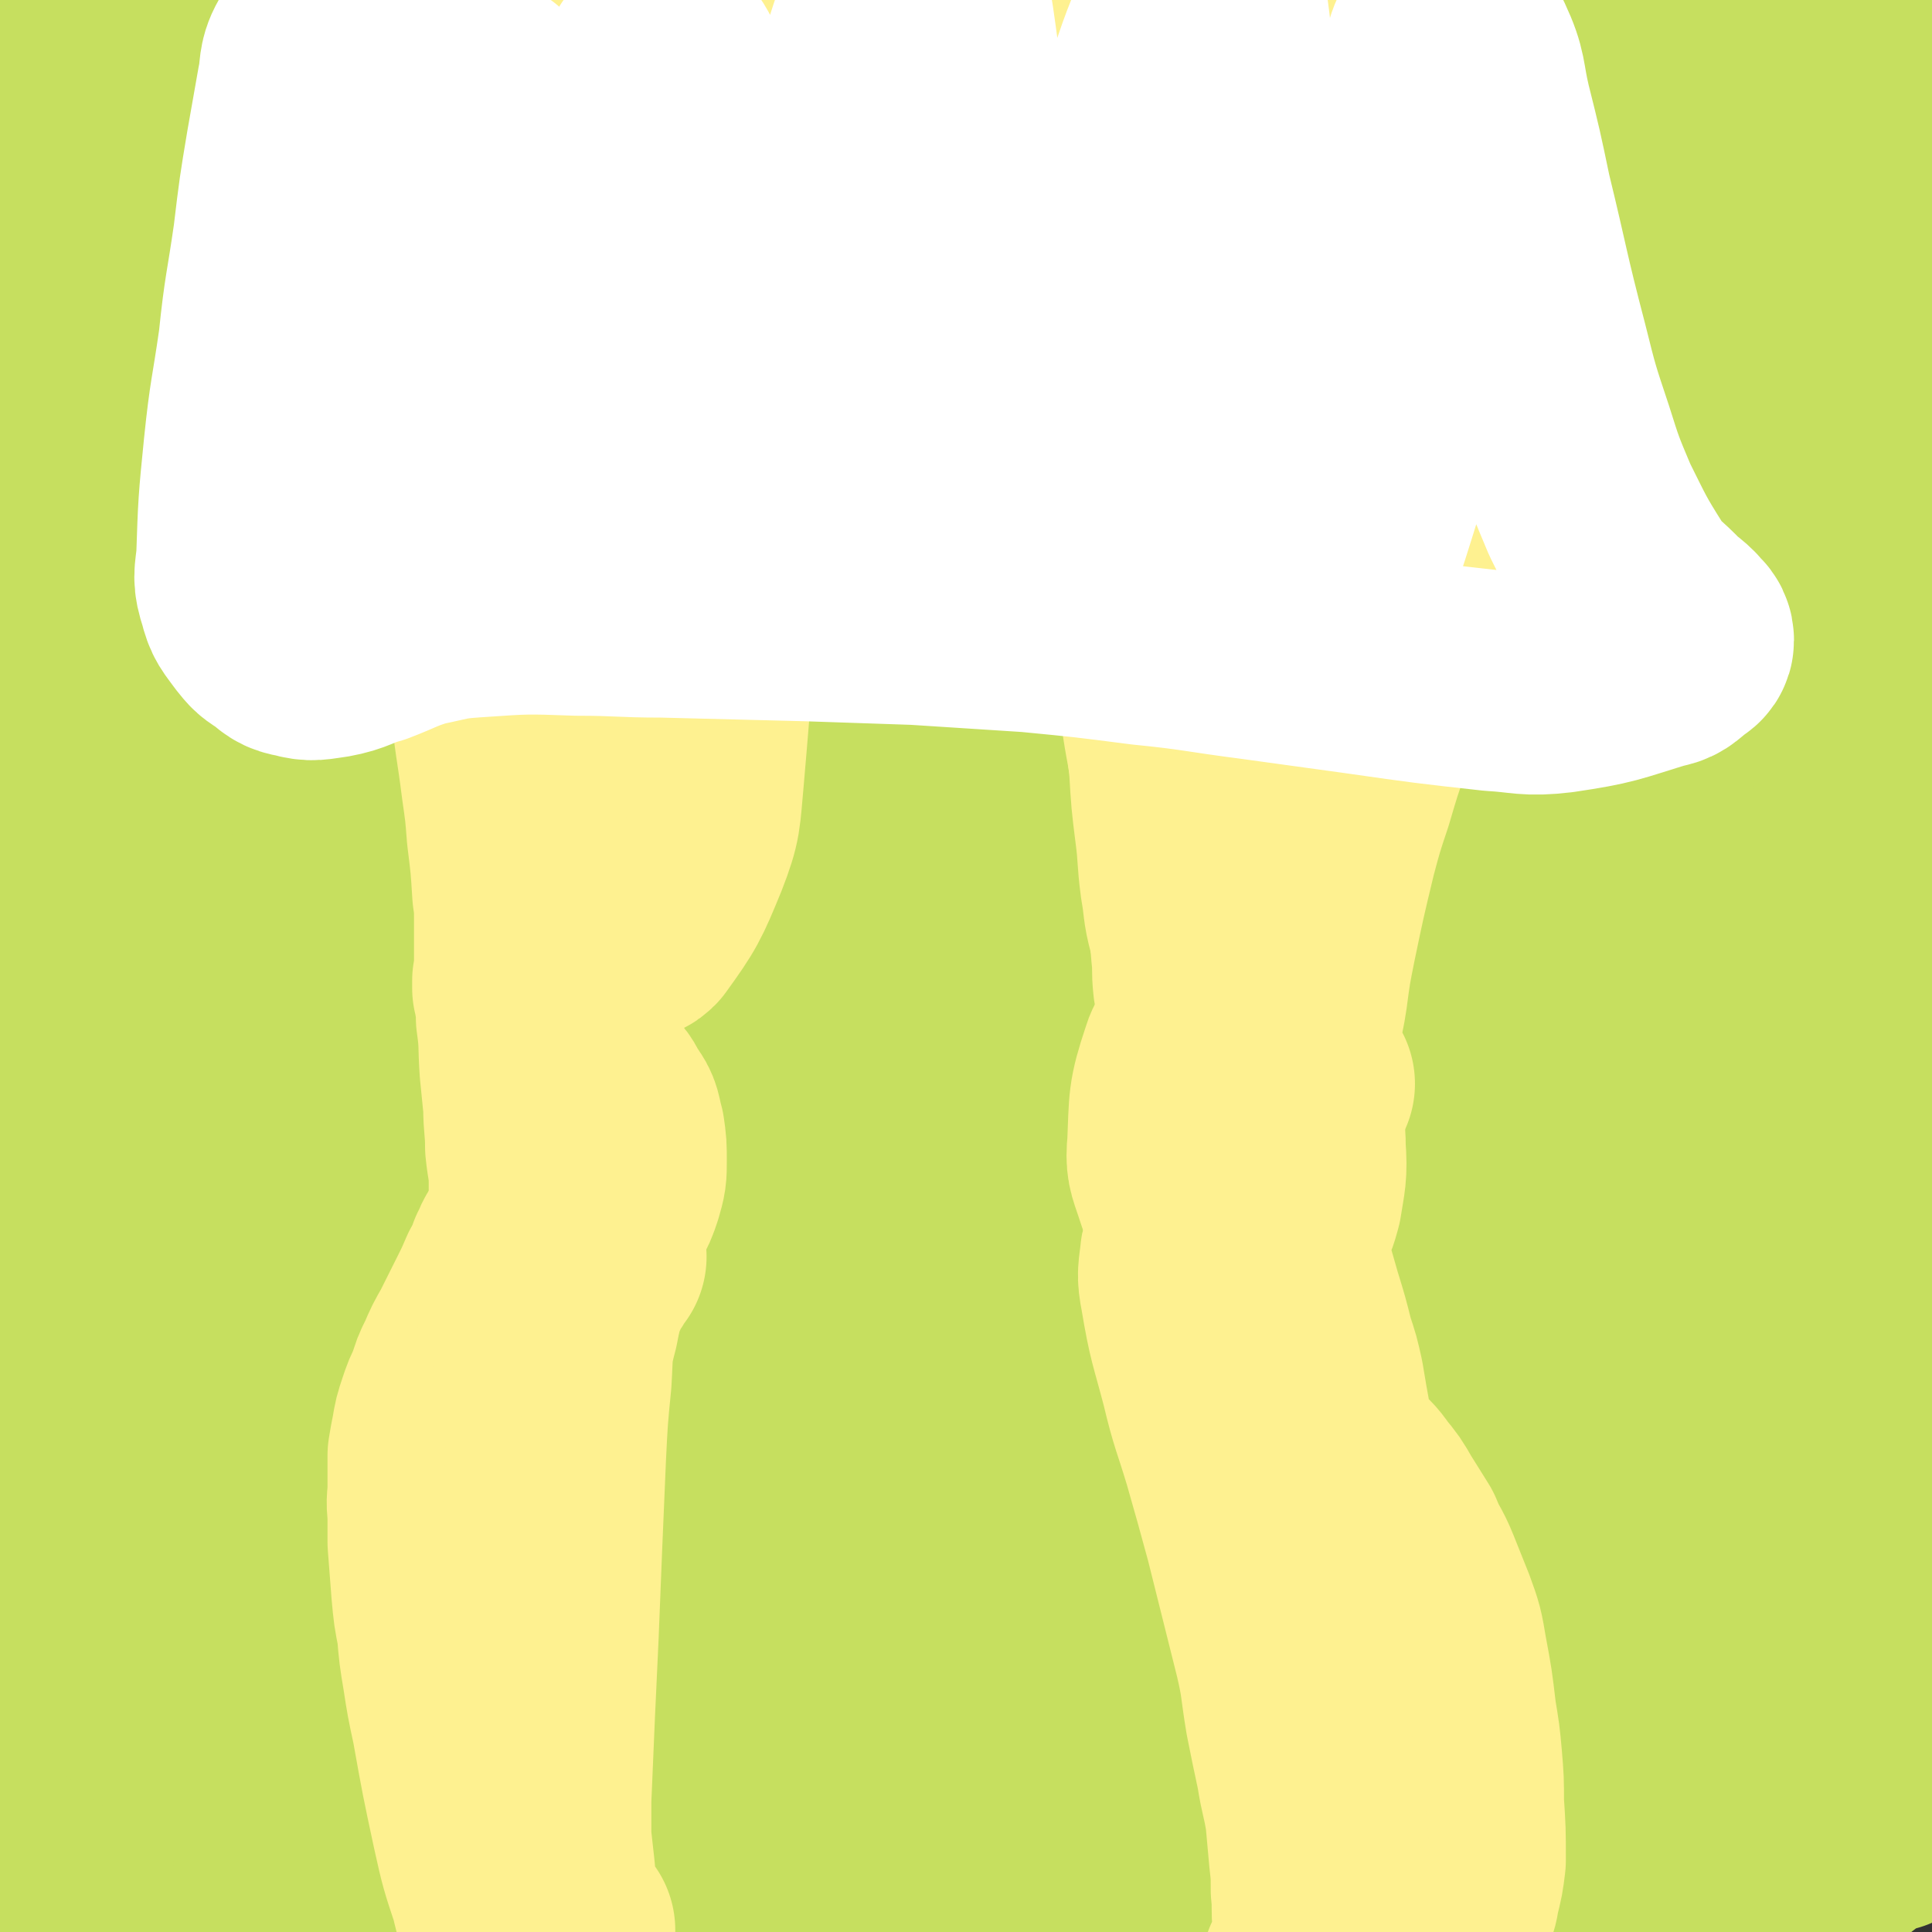
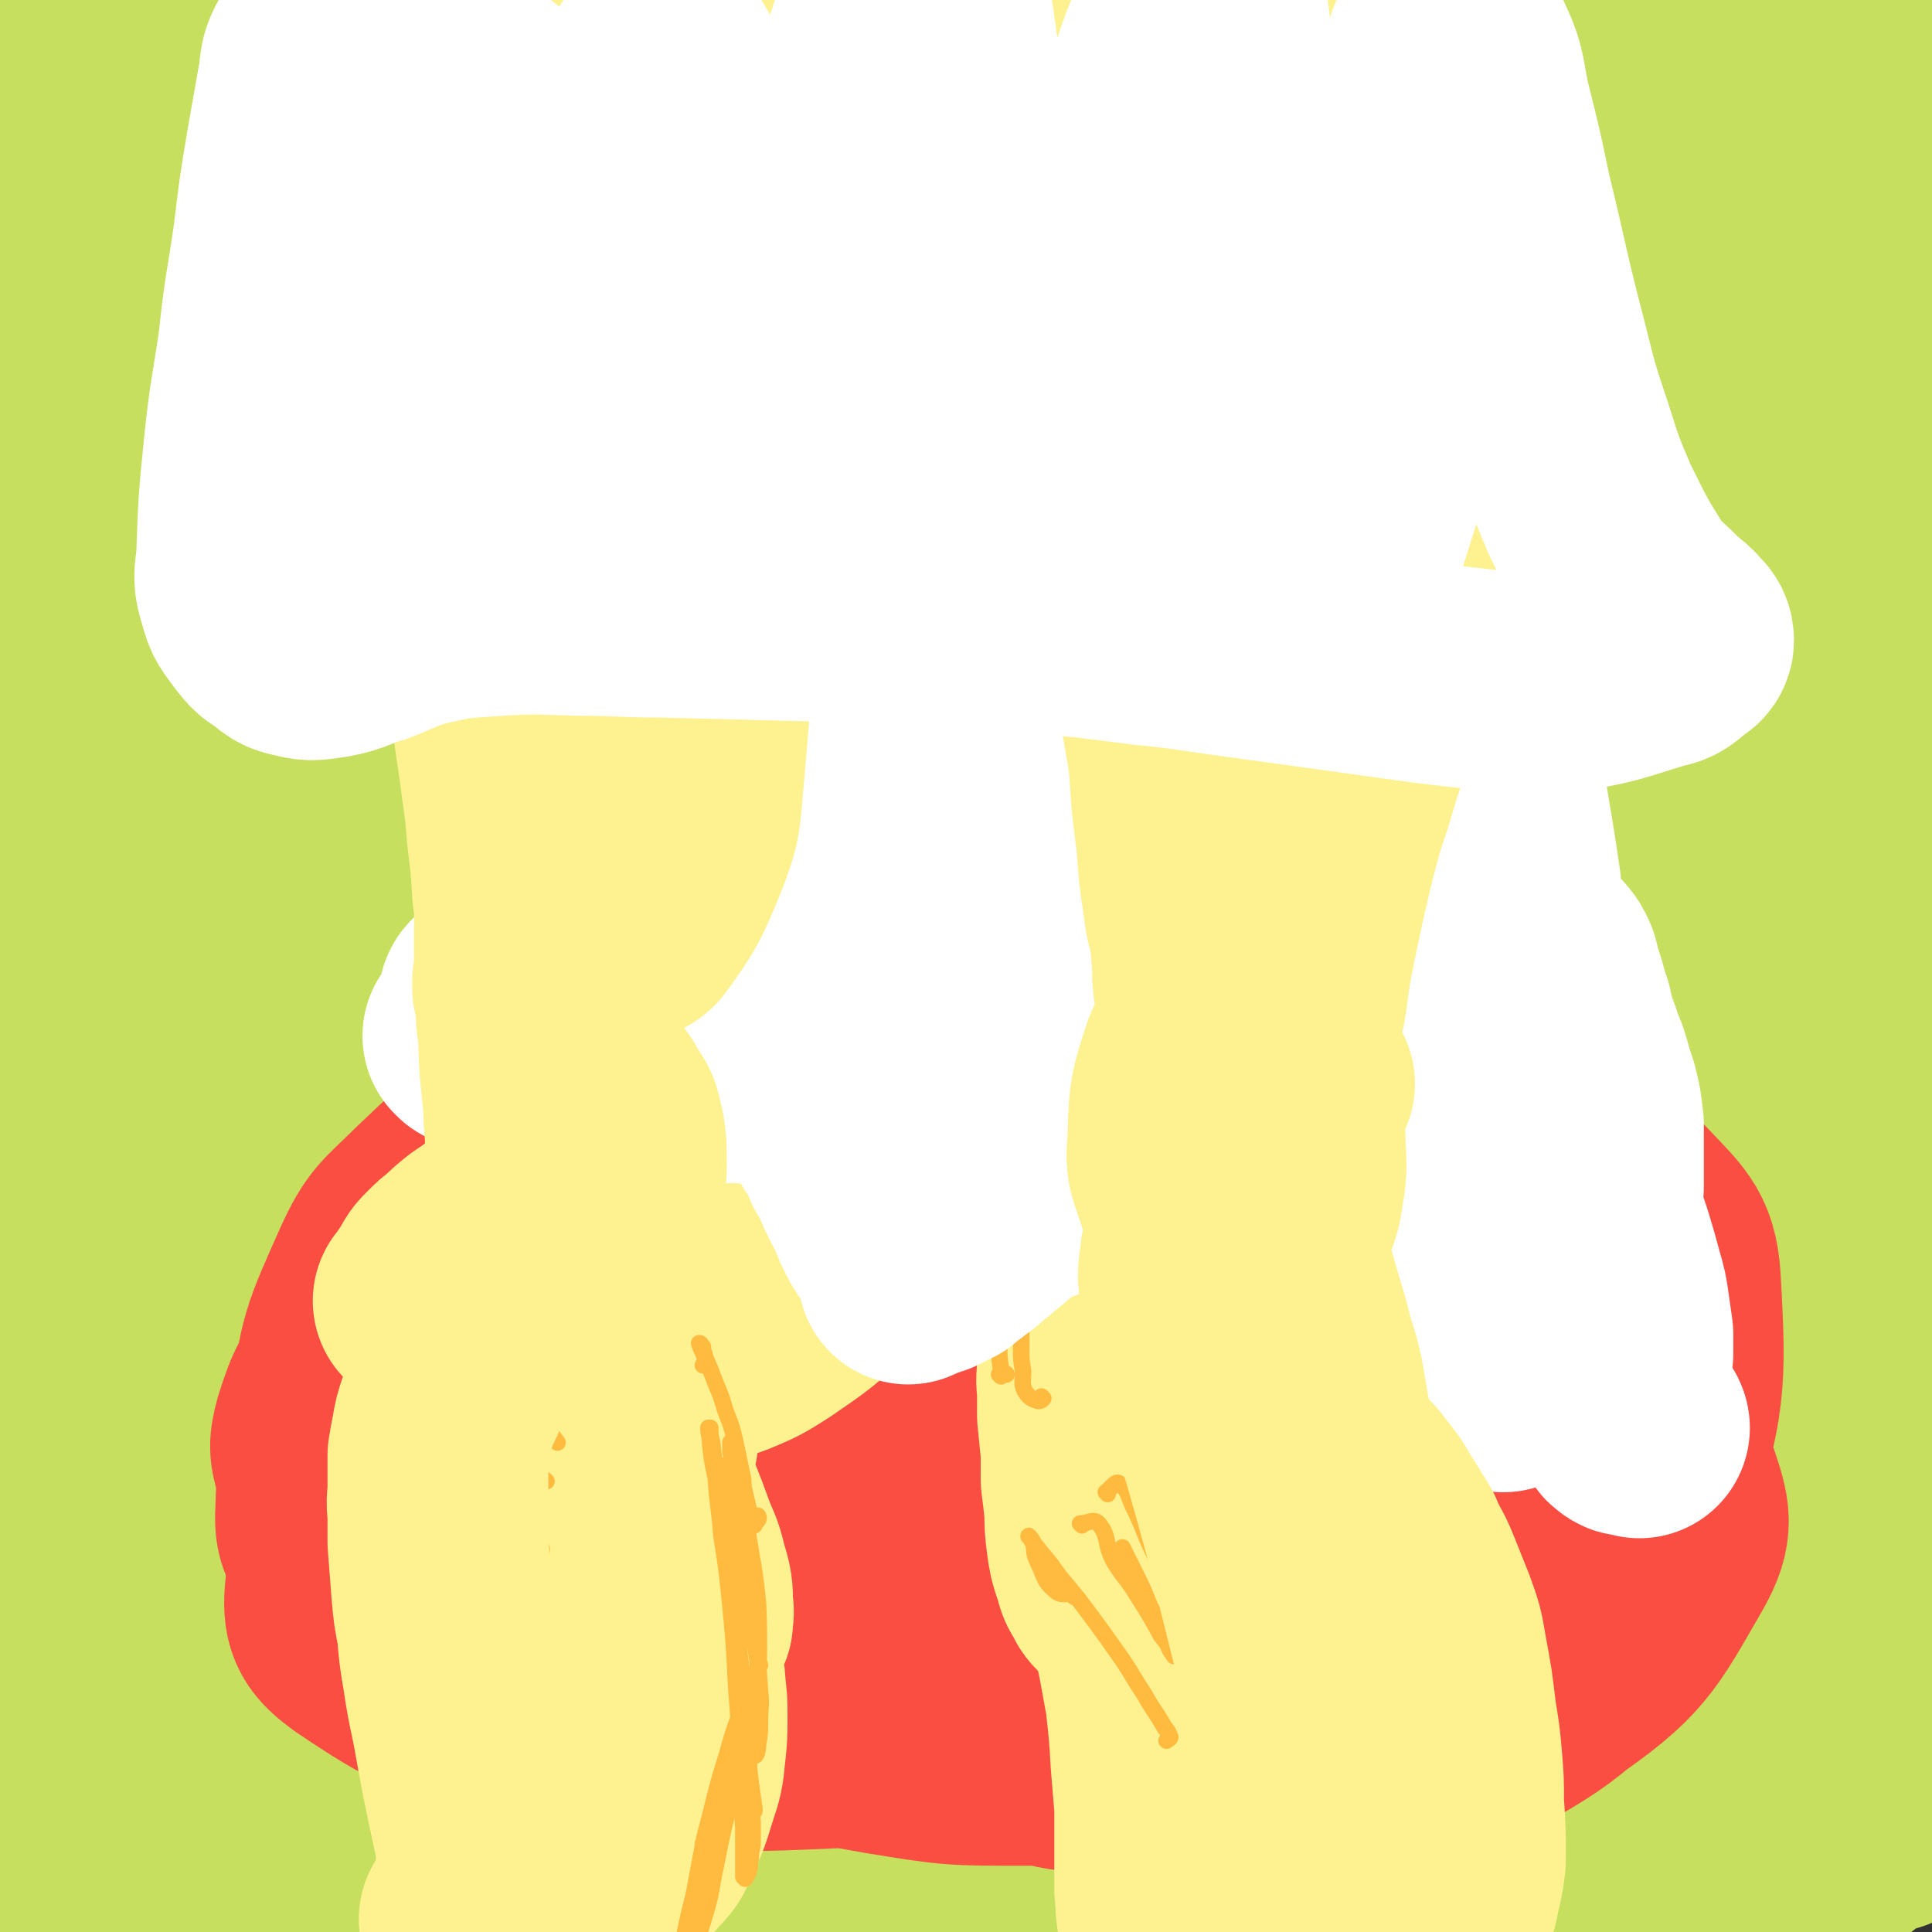
<svg xmlns="http://www.w3.org/2000/svg" viewBox="0 0 1050 1050" version="1.1">
  <rect x="0" y="0" width="1050" height="1050" fill="#333333" stroke="none" />
  <g fill="none" stroke="#C6DF5F" stroke-width="120" stroke-linecap="round" stroke-linejoin="round">
    <path d="M501,775c0,0 -1,-1 -1,-1 0,0 1,1 0,1 -3,-2 -4,-4 -8,-4 -6,1 -6,2 -11,5 -1,1 -1,2 -1,1 1,-1 2,-1 3,-4 3,-3 3,-3 4,-7 3,-6 3,-6 6,-13 3,-9 3,-9 6,-18 3,-11 3,-11 5,-22 8,-38 7,-38 14,-76 3,-16 3,-16 6,-32 6,-36 6,-36 11,-72 2,-11 2,-11 4,-22 1,-9 1,-9 2,-18 0,-5 0,-5 0,-10 0,-1 0,-3 -1,-3 0,0 0,2 -1,4 -4,13 -4,13 -8,27 -6,21 -7,21 -12,42 -8,29 -8,29 -16,59 -11,43 -10,43 -21,86 -5,19 -5,19 -11,38 -3,10 -3,10 -7,20 -2,5 -2,6 -5,9 0,1 -2,2 -2,1 -1,-5 -1,-6 0,-11 4,-25 4,-25 9,-49 5,-26 5,-26 10,-52 9,-45 9,-45 19,-90 12,-57 15,-56 26,-113 12,-56 13,-56 20,-113 3,-26 8,-57 1,-52 -12,9 -24,38 -39,80 -24,69 -21,71 -39,142 -13,55 -13,56 -23,111 -14,79 -14,79 -25,157 -4,23 -6,41 -4,46 2,4 8,-13 11,-27 4,-21 2,-21 3,-42 4,-55 3,-55 7,-110 4,-45 4,-45 9,-90 9,-88 9,-88 19,-176 4,-37 8,-36 8,-74 1,-56 3,-70 -7,-112 -2,-8 -12,4 -17,14 -36,77 -38,78 -64,160 -16,49 -15,50 -22,101 -11,89 -13,89 -15,178 -1,54 1,70 11,108 2,7 13,-7 14,-18 5,-65 0,-67 -2,-134 0,-43 -1,-43 -2,-87 -3,-85 -2,-85 -5,-171 -2,-48 1,-48 -6,-96 -4,-35 -3,-56 -17,-68 -9,-7 -18,13 -27,31 -14,26 -11,28 -18,57 -11,41 -11,41 -19,83 -8,49 -8,49 -13,97 -4,48 -7,48 -4,95 6,95 7,96 22,189 6,34 8,34 21,65 9,20 14,29 23,37 3,3 1,-8 0,-15 -1,-19 -2,-19 -5,-37 -9,-51 -11,-50 -19,-101 -8,-45 -11,-45 -14,-91 -7,-112 -6,-113 -7,-225 0,-69 8,-69 6,-138 -2,-61 5,-94 -14,-122 -9,-14 -30,14 -42,39 -36,73 -32,77 -54,157 -12,44 -15,45 -15,91 -1,149 -2,151 12,299 6,66 10,108 29,129 10,12 25,-29 28,-63 7,-74 -3,-76 -6,-152 -2,-41 -2,-41 -4,-83 -5,-89 -2,-90 -11,-179 -6,-63 -2,-66 -21,-125 -10,-33 -16,-46 -38,-59 -10,-7 -19,5 -25,19 -14,30 -9,34 -16,68 -6,31 -6,31 -11,63 -5,35 -5,35 -9,70 -7,50 -6,50 -13,99 -10,59 -13,59 -21,118 -9,57 -8,57 -13,114 -3,47 -3,47 -4,93 0,21 1,21 1,42 0,15 1,15 1,30 0,16 0,16 -1,33 -1,11 -2,11 -3,21 -1,11 -2,12 -1,22 0,5 1,5 2,8 4,10 3,11 8,19 3,4 6,7 8,5 3,-4 1,-8 2,-15 0,-5 -1,-5 -1,-11 -1,-4 -1,-5 -2,-9 0,-1 -1,0 -2,0 -1,0 -3,0 -3,1 0,2 1,3 3,4 7,5 8,5 15,8 8,4 8,4 16,7 10,4 9,5 20,8 15,3 16,4 32,5 16,2 16,1 32,0 20,0 20,0 39,-3 15,-1 14,-2 29,-5 4,-1 4,-1 9,-2 2,0 3,-1 4,0 1,0 1,1 0,1 -4,3 -4,3 -10,5 -7,2 -7,2 -15,4 -11,3 -12,3 -23,6 -21,5 -21,6 -42,10 -15,3 -15,3 -29,6 -14,2 -14,2 -29,3 -14,1 -14,1 -28,2 -12,1 -12,1 -25,2 -13,1 -13,1 -26,1 -2,0 -2,0 -4,-1 -1,0 -1,-1 -1,-1 0,-2 1,-3 2,-4 2,-2 3,-1 5,-2 3,-1 3,-1 6,-2 3,-1 3,-1 6,-1 4,-1 4,-1 9,-2 6,0 6,0 13,-1 10,0 10,0 21,0 7,0 7,0 14,1 12,0 12,0 23,0 8,1 8,1 15,1 8,0 8,0 15,0 9,0 9,0 17,0 9,0 9,-1 18,0 10,0 10,0 20,0 10,1 10,1 20,2 15,1 15,2 30,3 12,1 12,1 24,1 18,1 18,1 37,2 13,0 13,0 27,1 15,1 15,1 29,2 15,1 15,1 29,3 15,1 15,1 29,3 15,1 15,2 30,3 21,2 21,2 42,4 14,1 14,1 28,2 14,2 14,2 29,3 21,1 21,1 43,2 14,1 14,1 29,2 13,0 13,0 27,0 13,1 13,1 27,1 12,0 12,0 25,0 12,0 12,1 24,1 18,-1 18,-1 36,-1 12,-1 12,-1 23,-1 11,-1 11,-1 21,-1 15,-1 15,-1 29,-2 9,-1 9,-1 17,-2 8,-1 8,-1 16,-2 7,-1 7,-1 14,-2 7,-1 7,-1 14,-2 6,-1 6,-1 13,-2 7,-2 7,-2 15,-3 4,-1 4,-1 9,-1 6,-1 6,-1 12,-1 6,0 6,0 11,0 4,0 5,0 9,0 3,1 3,1 7,1 2,0 2,0 5,0 3,-1 3,-1 6,-2 3,0 3,0 6,-1 7,-3 8,-2 13,-6 6,-4 6,-5 10,-11 3,-5 3,-5 5,-11 3,-8 3,-8 4,-16 2,-10 1,-10 1,-21 -1,-32 -1,-32 -4,-64 -1,-20 -1,-20 -3,-40 -3,-31 -3,-31 -5,-61 -2,-20 -2,-20 -2,-39 1,-29 1,-29 4,-57 2,-19 3,-19 6,-38 2,-17 3,-17 5,-35 3,-17 3,-17 5,-35 2,-17 2,-17 3,-34 2,-18 2,-18 2,-35 1,-24 1,-24 1,-48 1,-14 1,-14 1,-29 1,-11 1,-11 2,-22 0,-7 1,-8 0,-15 0,-1 -1,0 -1,1 -2,5 -1,5 -2,10 -1,13 -1,13 -2,26 -2,21 -2,21 -3,41 -2,29 -3,29 -4,58 -2,52 -2,52 -3,104 -1,32 -2,32 0,65 2,70 3,70 8,139 1,23 2,23 3,45 2,35 3,35 3,70 0,11 -1,11 -2,21 -1,6 0,7 -2,12 -1,3 -2,4 -4,5 -1,0 -2,-2 -3,-4 -2,-6 -2,-6 -3,-12 -1,-9 -1,-9 -1,-17 -2,-14 -2,-14 -3,-28 -2,-20 -2,-20 -3,-40 -1,-27 -1,-27 -1,-54 0,-32 0,-32 0,-64 1,-34 2,-34 2,-68 2,-50 1,-50 3,-101 1,-31 1,-31 2,-62 3,-63 3,-63 5,-127 0,-21 -1,-21 0,-42 1,-39 1,-39 5,-78 1,-17 1,-17 4,-34 2,-23 2,-23 6,-46 1,-12 1,-12 3,-24 2,-11 3,-11 4,-22 3,-15 4,-15 5,-31 1,-9 0,-9 -1,-19 -1,-9 -1,-9 -3,-18 -2,-9 -1,-9 -4,-17 -3,-7 -4,-7 -8,-14 -4,-5 -4,-5 -7,-11 -5,-7 -5,-7 -10,-13 -3,-4 -3,-4 -8,-7 -4,-3 -4,-3 -9,-6 -6,-4 -5,-4 -11,-8 -4,-2 -4,-2 -8,-4 -5,-2 -5,-2 -10,-3 -5,-2 -5,-2 -11,-2 -14,1 -14,2 -29,4 -14,1 -14,2 -28,4 -12,1 -12,1 -24,2 -19,1 -19,1 -39,3 -14,1 -14,1 -27,3 -15,1 -15,1 -29,2 -16,1 -16,1 -31,1 -15,1 -15,1 -30,1 -16,1 -16,0 -31,0 -17,0 -17,1 -33,0 -25,-1 -25,-1 -50,-3 -17,-1 -17,-1 -34,-2 -26,-2 -26,-2 -51,-4 -17,-1 -17,-1 -34,-3 -16,-1 -16,-1 -33,-2 -18,-1 -18,-1 -35,-2 -18,0 -18,0 -35,0 -16,1 -16,2 -32,3 -21,1 -21,1 -42,2 -13,1 -13,1 -25,1 -11,0 -11,0 -23,0 -15,0 -15,0 -30,0 -9,1 -9,1 -19,2 -8,0 -8,1 -17,1 -9,0 -9,0 -18,0 -8,1 -8,0 -16,1 -8,0 -8,0 -15,1 -11,2 -11,2 -22,4 -6,1 -6,2 -13,3 -6,2 -6,2 -13,3 -10,0 -10,0 -19,0 -5,0 -5,-1 -11,-2 -5,0 -5,-1 -10,-1 -6,-1 -6,-1 -12,-1 -5,0 -5,0 -10,0 -4,0 -4,0 -7,1 -3,0 -4,0 -6,2 -1,0 -1,1 -2,2 -1,2 -1,2 -1,4 0,5 1,5 1,10 0,5 0,5 0,11 1,7 1,7 1,14 0,9 0,9 0,17 0,11 -1,11 -1,21 -1,13 -1,13 -2,25 -3,20 -3,20 -6,40 -2,15 -2,15 -4,30 -3,15 -3,15 -4,30 -3,26 -4,26 -6,51 -1,20 -2,20 -2,40 0,23 0,23 1,45 2,23 2,23 4,46 2,22 1,22 4,44 4,22 4,22 8,44 5,30 5,30 10,61 2,18 2,18 4,36 3,22 3,22 5,44 1,9 2,9 3,18 0,5 0,10 1,9 0,0 0,-5 0,-11 1,-14 1,-14 0,-27 0,-21 -1,-21 -1,-43 0,-44 0,-44 1,-89 1,-33 -1,-33 3,-66 16,-123 17,-123 37,-245 4,-31 6,-30 12,-61 9,-45 11,-64 16,-91 2,-7 -2,12 -2,23 -1,115 -2,115 -1,230 1,57 3,57 5,115 3,77 4,100 6,154 1,10 0,-13 0,-26 1,-72 -1,-72 3,-143 4,-72 2,-73 13,-144 12,-81 11,-83 34,-161 9,-30 20,-59 30,-55 12,6 11,37 13,75 4,42 -1,42 -1,84 2,86 1,86 6,172 5,99 7,99 16,198 3,33 3,74 7,65 5,-14 6,-54 10,-109 4,-44 0,-45 5,-88 15,-123 10,-125 36,-245 14,-68 11,-73 43,-133 16,-29 41,-57 51,-45 16,16 2,50 2,101 1,129 -3,129 0,258 2,75 -1,110 11,149 3,13 17,-20 20,-44 12,-74 5,-76 11,-152 7,-74 5,-75 16,-149 11,-78 12,-78 29,-156 6,-24 13,-59 15,-47 5,29 0,63 -1,127 0,49 -3,49 -1,98 3,116 3,116 11,232 2,31 3,61 9,61 5,1 9,-29 13,-59 9,-61 5,-61 13,-122 6,-54 5,-54 15,-106 19,-98 21,-116 42,-195 2,-8 4,9 4,19 -8,139 -15,139 -20,277 -3,86 1,87 4,173 2,66 2,109 7,131 3,12 5,-32 9,-64 12,-90 9,-90 24,-179 14,-87 12,-89 36,-173 19,-71 24,-94 51,-139 5,-10 14,13 13,29 -5,97 -14,98 -25,196 -7,67 -5,68 -11,135 -11,132 -10,149 -23,265 -1,7 -7,-9 -6,-18 14,-127 15,-128 36,-255 10,-62 6,-63 27,-122 51,-140 61,-164 117,-276 6,-11 8,15 6,29 -20,175 -31,175 -49,350 -8,74 -4,75 -2,149 3,109 7,183 10,218 2,18 -5,-57 1,-113 19,-188 11,-191 49,-376 22,-111 63,-235 70,-217 9,25 -29,151 -38,303 -10,187 1,187 0,374 0,56 -3,140 -3,112 1,-81 -3,-164 6,-328 3,-65 4,-66 18,-129 33,-148 60,-242 75,-293 7,-25 -23,70 -30,142 -17,185 -15,186 -18,372 -3,150 15,155 5,300 -2,19 -27,44 -29,27 -17,-173 -12,-204 -11,-408 1,-59 1,-61 14,-118 4,-21 20,-52 21,-37 6,89 -7,122 -8,244 -1,58 4,58 4,117 2,125 6,126 0,249 -1,17 -9,41 -15,30 -30,-57 -34,-81 -58,-165 -13,-45 -8,-47 -16,-93 -23,-118 -20,-162 -46,-236 -6,-17 -18,25 -19,54 -8,165 2,167 2,333 -1,23 7,49 -4,45 -26,-9 -42,-30 -70,-70 -23,-32 -19,-36 -31,-74 -31,-95 -28,-97 -56,-193 -1,-5 -4,-15 -3,-10 33,94 35,104 71,208 12,36 15,35 25,72 10,35 16,60 14,72 -1,7 -13,-16 -20,-34 -32,-85 -32,-85 -58,-172 -13,-47 -12,-48 -21,-96 -8,-45 -18,-97 -11,-92 8,7 21,58 41,117 37,111 49,109 73,222 9,44 18,83 -6,90 -33,11 -64,-15 -108,-54 -65,-59 -59,-68 -109,-143 -41,-62 -72,-135 -72,-130 0,5 35,75 71,149 25,54 32,52 51,107 10,26 19,42 7,56 -13,14 -33,12 -56,0 -37,-19 -35,-29 -65,-63 -26,-29 -28,-29 -46,-63 -27,-52 -43,-70 -46,-109 -1,-12 25,-6 37,7 69,70 65,79 126,160 18,24 27,23 32,50 6,26 4,45 -11,55 -12,9 -22,-7 -42,-17 -31,-15 -31,-14 -60,-33 -37,-23 -39,-21 -72,-49 -54,-45 -54,-46 -104,-97 -42,-43 -57,-73 -80,-91 -9,-6 4,23 16,42 37,64 41,62 82,125 20,30 24,28 39,61 19,44 21,48 28,92 1,8 -4,10 -11,11 -10,2 -13,1 -23,-5 -28,-19 -29,-20 -54,-45 -25,-26 -25,-27 -45,-57 -25,-36 -25,-37 -45,-76 -21,-40 -21,-40 -37,-82 -18,-50 -19,-51 -32,-102 -1,-5 1,-12 3,-9 14,18 18,24 29,52 18,42 16,43 29,87 9,30 10,30 16,61 7,39 7,39 9,78 0,7 -1,10 -5,13 -3,2 -6,1 -10,-2 -14,-14 -14,-16 -24,-34 -13,-22 -13,-22 -22,-46 -18,-47 -18,-47 -32,-95 -8,-30 -8,-30 -11,-61 -4,-35 -3,-36 -3,-71 0,-6 1,-9 4,-12 1,-1 3,2 4,4 6,13 5,13 9,26 9,39 9,40 17,79 6,33 7,33 11,67 6,42 6,42 10,84 1,15 1,15 0,30 0,3 -2,8 -2,6 -1,-5 -1,-9 0,-19 1,-16 0,-16 4,-31 9,-30 7,-32 23,-58 10,-19 12,-19 30,-31 18,-14 19,-15 41,-21 62,-16 64,-20 128,-22 50,-1 52,1 100,16 40,13 45,13 76,40 23,19 23,26 33,53 3,8 -1,12 -7,17 -12,10 -14,10 -30,13 -13,3 -14,2 -27,-1 -14,-3 -15,-3 -27,-11 -13,-8 -14,-8 -22,-21 -9,-13 -10,-14 -13,-29 -3,-15 -4,-17 0,-32 6,-22 5,-25 20,-42 20,-23 22,-33 49,-39 31,-6 39,-1 68,13 15,8 12,14 20,30 8,18 8,18 12,37 4,17 4,17 4,35 1,12 1,12 -2,24 -1,7 -2,10 -7,14 -1,1 -4,-1 -5,-4 -3,-12 -3,-13 -3,-26 0,-16 0,-16 3,-32 3,-19 2,-19 7,-37 5,-16 4,-17 12,-31 5,-8 6,-9 14,-14 5,-3 7,-4 13,-2 5,2 7,3 10,9 6,16 6,17 7,34 2,17 1,17 -1,34 -5,28 -5,28 -13,55 -4,15 -5,15 -12,28 -5,9 -5,9 -11,16 -3,2 -6,4 -8,2 -3,-1 -3,-4 -3,-8 0,-6 0,-7 3,-13 6,-10 6,-12 16,-18 6,-4 7,-3 15,-3 5,-1 5,0 10,1 " />
  </g>
  <g fill="none" stroke="#FA4E42" stroke-width="120" stroke-linecap="round" stroke-linejoin="round">
    <path d="M382,813c0,0 0,0 -1,-1 0,0 1,1 1,1 -6,-4 -9,-3 -14,-10 -7,-8 -8,-9 -10,-20 -2,-9 0,-10 3,-19 5,-12 5,-13 12,-24 16,-21 16,-21 34,-40 16,-15 16,-15 34,-28 19,-14 19,-15 40,-26 33,-15 34,-15 68,-25 23,-7 23,-7 47,-9 23,-3 23,-4 47,-2 22,1 23,-1 44,6 37,13 39,13 72,35 17,11 18,14 28,32 6,10 5,12 4,24 -1,14 -1,16 -9,27 -17,24 -18,24 -40,43 -20,17 -21,15 -44,28 -26,15 -26,16 -54,28 -31,14 -31,14 -63,24 -32,10 -33,10 -66,16 -33,5 -33,6 -67,7 -45,1 -45,2 -90,-4 -25,-3 -29,1 -48,-14 -40,-28 -43,-32 -71,-72 -11,-15 -9,-18 -7,-37 4,-38 4,-40 18,-76 8,-20 12,-19 26,-36 15,-18 14,-19 33,-33 30,-23 30,-24 64,-41 24,-12 25,-12 51,-17 40,-7 41,-7 82,-7 29,0 30,-1 58,7 54,13 55,14 106,35 25,10 28,9 47,27 42,40 49,39 76,89 17,30 27,42 12,71 -29,55 -45,56 -99,96 -21,16 -25,10 -51,15 -59,11 -59,12 -119,18 -46,4 -46,5 -92,3 -53,-2 -54,-3 -107,-12 -34,-5 -35,-3 -67,-14 -33,-13 -33,-15 -62,-34 -12,-8 -12,-10 -20,-22 -7,-10 -8,-11 -11,-23 -3,-11 -4,-12 -1,-23 6,-19 7,-19 18,-35 8,-14 9,-13 21,-24 22,-20 22,-20 46,-37 18,-13 18,-15 39,-24 48,-21 49,-20 99,-36 28,-9 28,-9 57,-13 64,-9 64,-12 128,-12 48,0 49,-1 95,12 63,16 68,13 122,46 34,20 36,26 55,60 15,29 11,33 13,67 1,16 0,17 -8,32 -11,21 -12,22 -30,39 -15,13 -16,12 -34,20 -22,10 -23,10 -46,16 -42,11 -42,11 -85,19 -32,5 -32,5 -63,8 -61,6 -61,6 -121,8 -29,2 -29,3 -57,-1 -61,-8 -62,-8 -121,-23 -22,-6 -24,-5 -40,-20 -39,-31 -41,-33 -70,-73 -11,-14 -11,-18 -9,-36 4,-38 6,-41 22,-77 9,-20 12,-20 28,-36 19,-18 19,-19 41,-32 37,-23 38,-23 79,-40 28,-12 29,-11 59,-18 31,-8 31,-9 63,-12 49,-4 50,-5 99,-2 33,2 34,1 66,12 57,19 57,21 111,48 23,12 24,11 43,28 37,32 38,33 68,70 10,13 12,15 13,31 0,39 1,43 -12,80 -6,18 -12,17 -26,30 -17,15 -18,15 -37,26 -21,12 -21,12 -44,22 -25,10 -26,9 -51,17 -28,8 -28,9 -56,14 -43,9 -43,9 -87,14 -28,3 -29,4 -56,1 -37,-4 -38,-3 -72,-14 -20,-7 -23,-7 -37,-23 -27,-31 -29,-34 -45,-73 -9,-22 -6,-24 -6,-48 1,-25 0,-26 9,-49 14,-37 16,-38 38,-71 16,-24 18,-23 39,-42 22,-20 21,-21 47,-36 39,-22 39,-23 81,-38 27,-10 28,-12 56,-12 56,-1 58,0 113,10 28,4 30,3 53,18 54,39 56,41 102,89 16,17 21,20 22,43 3,54 2,60 -13,113 -8,24 -12,25 -32,41 -43,34 -44,35 -93,59 -26,13 -28,14 -57,15 -71,1 -72,0 -143,-10 -27,-5 -29,-5 -52,-20 -50,-33 -53,-34 -95,-76 -16,-16 -16,-19 -21,-40 -8,-43 -8,-46 -4,-90 2,-23 2,-26 17,-44 39,-47 42,-49 91,-84 21,-15 24,-17 49,-18 68,-2 71,-2 138,11 29,6 30,9 54,27 47,35 48,36 88,78 19,19 20,20 29,46 21,59 24,61 31,122 2,23 3,29 -12,47 -35,41 -40,45 -88,71 -24,13 -28,8 -56,7 -68,-2 -69,-3 -136,-13 -36,-6 -39,-3 -71,-20 -71,-36 -73,-38 -135,-87 -22,-17 -25,-19 -33,-45 -17,-51 -19,-55 -18,-108 0,-21 5,-24 21,-39 33,-34 36,-36 78,-59 24,-13 26,-13 54,-13 75,1 77,2 151,16 32,5 33,7 61,23 64,36 65,37 124,82 20,15 20,16 33,37 23,37 26,38 39,78 6,18 8,23 -1,39 -23,40 -25,46 -64,73 -33,24 -38,20 -80,27 -67,12 -69,10 -138,11 -37,1 -39,5 -73,-8 -102,-37 -104,-40 -198,-92 -19,-10 -27,-12 -27,-32 -4,-67 -1,-75 19,-141 8,-27 14,-27 36,-44 46,-38 48,-39 101,-66 26,-12 29,-14 58,-13 78,5 81,5 157,25 32,8 33,11 58,32 52,44 53,45 98,97 14,17 15,19 20,40 9,37 11,40 6,77 -3,19 -7,21 -22,35 -27,26 -29,27 -62,46 -28,15 -29,13 -59,22 -34,9 -34,10 -69,14 -55,6 -56,6 -111,6 -38,0 -38,0 -75,-6 -68,-12 -69,-12 -135,-30 -29,-7 -30,-7 -57,-20 -49,-23 -51,-21 -95,-51 -13,-8 -18,-11 -17,-25 1,-40 4,-44 21,-83 8,-21 12,-20 30,-35 43,-36 44,-36 92,-65 26,-16 27,-18 57,-25 78,-19 80,-19 160,-27 32,-3 34,-4 65,4 69,19 72,19 136,50 22,10 24,13 35,33 20,35 22,38 29,77 3,20 1,23 -7,41 -15,30 -17,32 -41,56 -19,20 -22,19 -47,32 -28,16 -29,17 -60,27 -52,17 -53,16 -107,27 -37,8 -37,9 -75,10 -67,3 -67,3 -134,-2 -27,-1 -28,-1 -53,-10 -43,-16 -46,-15 -83,-40 -11,-8 -14,-12 -13,-25 4,-43 7,-46 24,-87 9,-22 10,-24 28,-40 40,-36 41,-36 87,-64 23,-15 24,-15 50,-22 70,-16 71,-16 142,-24 28,-3 30,-5 58,2 66,15 68,15 131,42 21,9 23,11 37,30 21,31 25,34 32,70 3,17 -2,19 -11,34 -11,18 -12,20 -30,31 -33,22 -35,21 -72,37 -29,12 -30,11 -61,18 -50,12 -50,15 -101,19 -63,5 -66,9 -128,-1 -45,-8 -58,-5 -85,-36 -26,-30 -29,-48 -20,-87 11,-44 21,-52 60,-80 56,-39 63,-43 131,-54 49,-9 56,-4 103,14 38,15 49,19 65,52 14,27 6,38 -4,67 -5,13 -11,11 -25,17 -23,9 -24,9 -49,13 -16,3 -17,3 -33,2 -15,-1 -16,-1 -29,-7 -11,-4 -12,-5 -20,-14 -6,-7 -7,-9 -6,-18 0,-10 1,-12 8,-20 14,-16 16,-16 36,-27 15,-9 16,-8 33,-12 18,-3 19,-4 36,-2 23,2 23,3 45,11 8,3 9,4 15,10 3,4 4,6 2,11 -2,5 -4,6 -9,9 -9,5 -9,5 -19,8 -12,3 -12,3 -25,5 -16,3 -16,3 -33,3 -8,1 -9,2 -15,-1 -3,-1 -6,-4 -4,-6 3,-5 6,-5 14,-8 12,-5 12,-5 25,-7 15,-3 16,-3 31,-4 13,-1 13,-1 27,-1 8,0 9,-1 16,0 3,1 6,3 5,4 -5,7 -8,8 -18,13 -11,5 -11,4 -24,8 -21,5 -21,5 -42,9 -13,3 -13,2 -27,6 -8,2 -8,2 -16,5 " />
  </g>
  <g fill="none" stroke="#FEF190" stroke-width="120" stroke-linecap="round" stroke-linejoin="round">
    <path d="M321,753c-1,0 -1,-1 -1,-1 -3,0 -4,3 -6,2 -4,-2 -4,-5 -5,-10 -1,-5 0,-5 -1,-10 0,-3 -1,-3 -1,-6 0,-2 -1,-3 1,-4 5,-4 6,-6 12,-7 4,-1 5,0 9,2 4,3 5,3 7,7 5,7 5,8 6,16 1,6 0,7 -2,12 -2,7 -2,7 -7,12 -5,5 -5,5 -12,8 -6,2 -7,2 -13,1 -7,0 -7,0 -13,-3 -9,-6 -9,-6 -17,-14 -5,-5 -5,-5 -8,-12 -3,-6 -4,-6 -4,-13 1,-10 1,-11 5,-19 3,-6 4,-6 10,-11 5,-4 5,-5 12,-7 5,-3 6,-3 12,-3 6,0 6,0 12,2 5,2 6,2 11,7 6,7 7,8 11,17 3,7 3,8 2,16 -1,14 -1,15 -4,28 -3,10 -4,11 -9,20 -5,8 -5,8 -12,15 -5,5 -6,5 -13,7 -7,3 -8,3 -15,2 -8,-1 -9,-1 -15,-5 -8,-4 -9,-4 -13,-11 -6,-13 -5,-15 -8,-29 -1,-11 -2,-11 0,-22 1,-14 1,-15 6,-28 3,-7 3,-7 8,-12 4,-4 5,-5 10,-7 6,-2 6,-1 12,-1 5,1 6,1 11,3 5,2 5,2 9,5 4,5 5,5 8,11 1,3 1,3 0,7 0,2 -1,3 -3,5 0,0 0,-1 0,-1 " />
    <path d="M233,708c0,-1 -1,-1 -1,-1 0,-1 1,-1 0,-1 0,0 -2,1 -2,1 1,-1 2,-2 3,-4 2,-3 2,-3 4,-6 2,-4 2,-4 5,-7 4,-4 4,-4 8,-7 4,-4 4,-4 9,-8 6,-4 6,-4 11,-8 9,-7 9,-6 19,-13 6,-6 6,-6 13,-11 10,-8 10,-9 19,-17 7,-6 7,-5 14,-11 7,-6 7,-6 14,-13 7,-6 6,-6 13,-14 6,-6 6,-6 12,-14 5,-7 5,-7 10,-14 8,-12 7,-13 15,-24 5,-8 5,-8 11,-16 5,-7 4,-7 10,-13 7,-6 7,-6 14,-12 4,-2 4,-2 9,-3 4,-2 4,-2 8,-2 3,-1 4,-1 7,0 5,1 5,2 8,5 4,5 5,5 8,11 5,12 5,12 9,25 3,8 2,8 5,16 2,8 2,8 3,15 3,11 3,11 4,23 1,9 1,9 0,18 -1,10 -1,10 -4,20 -4,11 -4,11 -8,22 -5,11 -5,12 -12,22 -8,13 -7,13 -17,24 -17,16 -17,16 -36,29 -11,7 -11,7 -23,12 -15,5 -15,6 -31,8 -9,1 -10,0 -19,-3 -7,-2 -8,-2 -14,-8 -5,-6 -5,-7 -7,-15 -2,-10 -2,-10 -1,-21 1,-13 2,-13 5,-26 4,-15 4,-15 9,-29 9,-23 9,-24 20,-46 7,-14 6,-14 16,-27 13,-17 13,-18 29,-32 10,-10 11,-10 23,-16 11,-5 11,-6 23,-8 10,-1 11,-1 20,2 9,3 9,4 16,10 7,7 9,7 11,17 3,16 2,17 -1,34 -3,14 -4,15 -12,27 -8,14 -7,15 -19,26 -18,17 -19,17 -41,29 -12,8 -12,7 -26,11 -9,3 -10,4 -19,3 -5,0 -7,-1 -10,-5 -3,-5 -2,-7 -1,-13 3,-10 3,-10 9,-18 9,-14 8,-16 22,-26 19,-14 21,-11 43,-22 " />
    <path d="M654,726c0,0 0,-1 -1,-1 -1,0 -2,1 -3,0 -8,-4 -9,-3 -16,-9 -6,-5 -6,-5 -10,-12 -3,-8 -3,-8 -4,-16 0,-19 0,-20 2,-39 2,-17 3,-17 7,-35 8,-29 7,-30 18,-58 6,-17 6,-18 15,-33 7,-13 7,-13 17,-23 7,-9 7,-8 16,-15 7,-5 7,-5 15,-8 6,-4 6,-4 14,-6 10,-2 10,-4 20,-3 7,0 8,1 14,5 7,4 7,4 13,10 10,10 10,10 18,21 5,7 4,7 8,15 4,8 4,8 7,16 4,9 4,9 7,18 3,10 3,10 4,20 2,12 2,12 1,24 -1,18 -2,18 -5,36 -3,12 -3,12 -7,23 -3,10 -3,10 -8,20 -8,15 -8,16 -18,30 -7,10 -7,10 -16,19 -9,10 -9,10 -19,18 -10,7 -10,7 -20,12 -9,5 -9,5 -19,7 -7,1 -8,2 -15,-1 -11,-4 -11,-6 -20,-13 -7,-7 -7,-7 -12,-16 -5,-10 -7,-10 -9,-20 -4,-20 -4,-20 -4,-40 0,-15 0,-15 3,-30 3,-13 3,-13 9,-25 6,-12 5,-13 14,-22 17,-17 17,-22 37,-30 10,-4 16,-2 23,6 13,15 13,19 18,40 4,18 2,19 -1,38 -1,13 -2,13 -7,25 -5,13 -5,13 -12,25 -7,12 -7,12 -16,22 -8,10 -8,10 -19,17 -9,5 -10,6 -20,7 -10,1 -12,0 -21,-4 -5,-3 -6,-5 -7,-11 -2,-11 -2,-12 0,-23 1,-8 2,-9 7,-16 5,-7 5,-7 12,-12 5,-4 6,-5 13,-6 5,0 6,1 11,4 5,4 4,5 7,11 4,6 3,7 5,14 2,11 2,11 3,21 1,8 2,8 0,15 -2,11 -1,12 -7,22 -4,6 -5,7 -11,11 -7,4 -8,3 -16,4 -7,1 -8,1 -14,-1 -6,-2 -7,-2 -10,-6 -4,-5 -4,-6 -5,-12 0,-12 0,-13 3,-25 2,-8 3,-8 8,-15 4,-6 4,-7 10,-11 10,-6 10,-7 21,-9 7,-1 8,0 14,3 7,4 7,5 13,11 6,7 6,7 10,15 3,7 4,8 5,16 1,7 1,8 -1,15 -4,10 -4,11 -11,19 -5,6 -6,6 -12,8 -7,2 -8,2 -16,1 -14,-1 -14,-1 -27,-6 -9,-3 -9,-3 -18,-8 -7,-5 -8,-5 -14,-10 -5,-5 -6,-5 -9,-11 -2,-4 -2,-5 -3,-10 0,-4 0,-5 3,-9 5,-6 6,-6 14,-10 8,-3 8,-2 16,-2 10,0 11,-1 19,2 12,5 13,5 22,14 5,4 5,5 7,12 2,5 2,6 1,11 -1,6 -2,7 -5,11 -4,5 -5,6 -11,8 -12,5 -13,3 -25,6 " />
    <path d="M352,783c-1,0 -1,-1 -1,-1 -1,0 0,1 0,1 -2,-3 -2,-7 -5,-7 -2,0 -4,3 -5,6 -1,4 2,4 3,8 5,13 5,13 10,26 4,10 4,10 8,21 3,8 4,8 6,17 3,10 3,10 3,19 1,4 0,4 0,8 -1,2 -1,2 -2,4 0,1 0,1 -1,2 0,1 0,1 0,1 0,0 0,0 0,1 0,0 0,0 0,0 -1,0 -1,0 -1,0 -1,2 -1,2 -1,4 -1,2 -1,2 -1,4 0,4 0,4 0,8 1,6 2,6 2,12 1,8 1,8 1,16 0,10 0,10 -1,19 -1,10 -1,10 -4,19 -4,13 -4,13 -9,24 -3,7 -3,7 -8,12 -4,5 -4,5 -9,9 -2,2 -2,2 -4,2 -2,1 -2,0 -3,1 -1,0 -1,0 -1,0 -1,-1 -1,-1 -1,-2 0,-2 1,-2 1,-4 0,-2 0,-2 -1,-4 " />
    <path d="M278,781c0,0 -1,-1 -1,-1 0,0 1,0 1,0 0,6 -2,6 -1,12 2,12 2,12 5,23 2,12 3,12 5,23 2,14 3,14 5,28 4,41 4,41 7,83 1,15 1,15 1,31 0,13 0,13 0,27 0,14 0,14 -1,28 0,5 0,5 0,11 -1,3 -1,3 -1,5 0,1 0,1 0,1 0,0 -1,0 -1,0 " />
    <path d="M266,772c-1,0 -1,-1 -1,-1 -1,0 0,0 0,0 0,0 0,0 0,0 -1,6 -1,6 -1,13 -1,10 -1,10 -2,21 0,14 0,14 0,27 0,26 1,26 2,51 0,18 0,18 1,36 0,17 0,17 1,33 0,19 0,19 0,38 0,9 -1,9 -1,19 -1,7 -1,7 -2,14 0,4 0,4 -2,9 0,3 0,3 -2,5 0,2 0,2 -1,3 -1,1 -1,1 -2,2 0,0 0,1 0,1 -1,0 -1,0 -1,0 1,0 1,0 2,-1 1,0 1,0 1,0 0,1 0,1 -1,2 " />
    <path d="M654,794c0,0 0,0 -1,-1 0,0 1,1 1,1 -2,0 -3,-2 -5,-1 -7,2 -7,3 -13,7 -1,0 -1,0 -2,2 -1,0 -1,0 -2,1 -1,2 0,2 -1,4 -1,2 -1,2 -2,5 -1,3 -1,3 -2,6 -3,4 -3,4 -6,8 -2,1 -2,1 -4,3 -1,0 -1,0 -2,1 -1,2 -1,2 -1,3 -1,3 -1,3 -1,5 -1,3 -1,3 -1,6 0,3 0,4 0,7 0,4 0,4 1,8 2,7 2,7 4,13 3,14 4,14 7,29 2,11 2,11 4,22 2,18 2,18 3,35 1,12 1,12 2,24 0,12 0,12 0,24 0,11 0,11 0,21 1,9 0,9 2,17 0,5 0,5 2,10 1,2 2,1 4,3 1,0 1,0 2,1 " />
    <path d="M698,794c0,0 -1,-1 -1,-1 0,0 1,0 1,1 0,2 0,2 1,4 2,10 2,9 4,19 2,9 1,9 3,18 2,14 2,14 5,27 2,9 2,9 4,18 2,9 2,9 5,18 2,8 2,8 4,16 2,7 2,7 3,14 1,7 2,7 1,14 0,10 0,10 -2,20 -1,8 -2,8 -4,15 -1,7 -1,7 -3,15 -3,11 -3,11 -6,22 -2,7 -2,7 -4,14 -2,7 -2,7 -4,14 -2,6 -2,6 -5,12 -2,5 -1,5 -4,10 -2,2 -2,2 -4,4 -2,2 -2,2 -3,3 " />
    <path d="M695,809c0,0 0,-2 -1,-1 -2,1 -2,1 -4,4 -2,2 -3,2 -3,5 0,5 1,5 2,11 2,12 2,12 3,23 1,14 1,14 1,28 1,14 1,14 1,28 -1,7 -1,7 -2,15 " />
    <path d="M674,955c-1,0 -1,-1 -1,-1 -1,0 0,1 0,1 -2,-9 -1,-11 -4,-20 -6,-13 -8,-12 -15,-24 -4,-8 -4,-8 -8,-17 -5,-14 -5,-14 -10,-29 -4,-10 -3,-11 -6,-21 -3,-11 -3,-11 -5,-23 -2,-9 -2,-9 -3,-18 -1,-7 -1,-7 -2,-13 -1,-5 -1,-5 -2,-10 -1,-3 -1,-3 -3,-7 -1,-4 -1,-6 -3,-7 -1,-1 -2,1 -2,3 0,6 1,7 2,13 1,10 1,10 2,19 2,9 2,9 3,19 1,8 1,8 2,16 0,7 1,7 0,14 -1,6 -2,6 -4,13 -1,2 -1,2 -3,4 -1,1 -2,1 -3,0 -4,-2 -4,-3 -6,-7 -3,-4 -2,-5 -4,-10 -2,-6 -2,-6 -3,-13 -1,-8 -1,-8 -1,-16 -1,-9 -1,-9 -2,-17 0,-8 0,-8 0,-15 -1,-10 -1,-10 -2,-20 0,-6 0,-6 0,-12 0,-5 -1,-6 0,-11 1,-6 1,-6 2,-11 1,-3 1,-3 2,-5 1,-2 1,-2 2,-4 1,-2 1,-2 2,-4 0,-2 0,-2 1,-4 1,-3 0,-3 1,-5 2,-5 2,-5 4,-9 2,-4 2,-3 4,-6 4,-5 4,-5 8,-10 3,-4 3,-4 7,-8 3,-4 4,-4 7,-9 5,-5 5,-5 9,-10 4,-6 5,-6 9,-11 5,-8 5,-8 10,-15 7,-10 7,-10 13,-21 7,-11 7,-11 14,-23 " />
    <path d="M265,712c0,0 -1,0 -1,-1 1,-1 2,-1 2,-2 4,-7 3,-7 6,-14 4,-9 4,-9 8,-17 2,-5 2,-5 4,-10 3,-5 3,-5 5,-10 3,-5 3,-5 6,-10 3,-5 3,-5 6,-10 3,-4 3,-4 5,-8 3,-5 3,-5 6,-11 2,-3 2,-3 3,-6 2,-4 1,-4 3,-8 3,-6 2,-6 5,-12 2,-4 2,-4 4,-7 2,-4 2,-3 4,-7 1,-3 1,-3 3,-6 2,-3 2,-3 4,-6 2,-3 2,-3 4,-6 2,-5 2,-5 5,-10 2,-4 2,-4 3,-7 3,-5 3,-5 5,-10 2,-4 2,-4 4,-7 2,-4 2,-4 4,-8 3,-4 3,-4 6,-8 3,-3 3,-3 6,-7 3,-4 3,-4 6,-7 3,-3 3,-3 6,-6 5,-5 5,-5 9,-9 3,-2 3,-2 6,-4 5,-3 5,-3 10,-6 4,-2 4,-2 8,-3 4,-2 4,-2 8,-3 4,-2 4,-2 8,-3 3,-1 3,-1 7,-2 3,-1 3,-1 7,-1 4,-2 4,-1 9,-3 2,0 2,0 5,-1 3,-1 3,-1 6,-2 4,-2 4,-2 8,-3 2,-1 2,-1 5,-2 4,-1 4,-1 8,-2 2,0 2,0 4,0 2,-1 2,-1 4,-1 3,0 3,0 6,0 2,1 2,1 4,2 2,1 2,1 4,1 3,1 3,1 6,2 3,0 3,0 5,0 2,1 2,0 4,1 2,0 2,0 5,0 2,0 2,0 4,1 2,0 2,0 3,1 3,1 3,1 5,2 2,1 2,1 4,2 3,2 3,2 6,5 2,2 2,2 5,4 3,3 3,3 5,5 4,4 4,4 8,7 3,5 4,4 6,9 2,6 2,6 3,13 1,7 2,7 1,14 0,12 0,12 -3,23 -2,9 -2,9 -5,18 -6,14 -6,14 -13,27 -6,10 -6,10 -13,20 -7,10 -7,10 -16,19 -9,10 -9,9 -20,18 -10,9 -10,9 -21,17 -9,7 -9,7 -18,13 -10,8 -10,7 -20,15 -6,3 -6,3 -11,7 -5,4 -5,4 -10,8 -7,7 -7,7 -15,13 -4,3 -4,3 -8,6 -3,2 -3,2 -6,3 -1,0 -1,0 -2,-1 0,0 0,-1 -1,-2 " />
    <path d="M545,556c0,0 -1,-1 -1,-1 1,-2 2,-2 4,-3 8,-6 8,-6 16,-11 7,-5 6,-6 13,-10 5,-2 5,-2 11,-4 5,-2 5,-2 10,-3 5,-1 5,0 10,-1 7,-2 7,-2 13,-3 4,-1 4,-1 8,-2 5,-1 5,-2 11,-4 3,-1 3,-1 7,-3 3,-1 3,-1 7,-3 4,-1 4,-1 7,-3 6,-2 5,-3 11,-5 4,-2 5,-1 9,-2 " />
  </g>
  <g fill="none" stroke="#FFBB40" stroke-width="36" stroke-linecap="round" stroke-linejoin="round">
    <path d="M220,778c-1,0 -1,-1 -1,-1 0,0 0,1 0,1 -3,-5 -3,-6 -7,-10 -1,-1 -3,-3 -3,-2 2,3 4,5 7,9 5,8 5,8 10,15 6,9 6,9 11,17 5,8 5,8 10,16 5,7 5,7 9,13 3,4 3,4 6,7 1,3 1,3 3,5 " />
    <path d="M227,737c0,0 -1,0 -1,-1 0,0 0,1 0,1 3,6 3,6 7,12 6,10 7,10 14,20 7,10 6,10 14,20 3,5 4,4 7,9 2,3 2,3 4,6 1,2 1,1 3,3 " />
  </g>
  <g fill="none" stroke="#FEF190" stroke-width="18" stroke-linecap="round" stroke-linejoin="round">
    <path d="M263,869c0,0 -1,-1 -1,-1 0,0 1,0 0,0 -1,0 -2,1 -3,0 -3,-3 -2,-4 -4,-9 -5,-11 -5,-11 -9,-21 -4,-10 -3,-10 -6,-20 -4,-11 -4,-11 -8,-22 -5,-15 -5,-15 -11,-29 -3,-6 -3,-6 -6,-13 -1,-2 -2,-4 -1,-4 1,1 2,3 4,6 5,7 4,7 9,15 6,11 6,11 12,22 10,18 10,18 21,37 6,11 6,11 12,22 4,9 4,9 8,18 3,6 3,7 5,13 1,1 1,1 0,1 -1,-2 -2,-3 -3,-6 -4,-6 -3,-6 -6,-12 -4,-8 -4,-8 -8,-17 -6,-12 -6,-12 -11,-24 -10,-23 -10,-23 -19,-46 -6,-15 -6,-15 -11,-30 -4,-12 -4,-13 -6,-25 -1,-1 1,-3 2,-2 3,1 4,3 6,6 6,8 6,8 11,17 7,12 7,13 13,25 7,13 7,13 14,26 6,12 6,12 12,24 6,12 5,12 11,23 1,4 1,4 3,8 0,0 -1,0 -1,0 -2,-4 -1,-4 -3,-9 -4,-8 -4,-8 -7,-17 -5,-11 -5,-11 -10,-23 -7,-14 -7,-14 -13,-29 -6,-14 -6,-14 -12,-29 -4,-12 -5,-14 -6,-24 0,-1 2,-1 3,0 5,4 5,4 8,9 10,14 9,15 18,29 7,11 7,11 13,23 6,11 6,11 11,23 4,10 4,10 7,21 2,8 2,8 4,16 0,3 1,6 0,7 -1,2 -3,0 -5,-1 -4,-4 -4,-4 -8,-9 -5,-5 -4,-5 -9,-10 " />
  </g>
  <g fill="none" stroke="#FFBB40" stroke-width="9" stroke-linecap="round" stroke-linejoin="round">
    <path d="M218,792c0,0 -1,-1 -1,-1 0,0 0,0 0,0 10,11 11,11 20,22 17,21 16,22 34,42 6,7 7,7 14,12 5,3 6,2 9,6 1,1 0,1 0,3 " />
    <path d="M232,766c0,-1 -1,-1 -1,-1 0,-1 0,0 0,0 11,13 12,12 22,26 7,11 5,12 12,24 6,8 6,8 14,15 7,6 8,5 15,11 1,1 0,2 0,4 " />
    <path d="M260,763c0,0 0,-1 -1,-1 0,0 1,0 1,0 7,7 9,6 15,14 6,9 3,12 10,20 3,5 4,4 9,7 2,1 2,1 3,2 " />
    <path d="M277,757c0,0 -1,0 -1,-1 0,0 0,1 0,1 1,0 1,-1 2,0 5,3 6,3 11,8 8,9 7,10 14,19 " />
    <path d="M410,829c0,0 -1,-1 -1,-1 0,0 0,1 1,0 1,-1 3,-2 2,-4 0,-1 -3,1 -4,-1 -2,-2 -1,-3 -2,-6 -1,-4 -1,-4 -2,-8 0,-5 0,-5 -1,-9 -2,-10 -2,-10 -4,-19 -2,-8 -2,-7 -5,-15 -2,-7 -2,-7 -5,-14 -3,-8 -3,-8 -7,-17 -1,-2 -1,-2 -2,-5 0,0 0,0 0,0 1,0 1,1 2,2 0,3 1,3 1,5 0,3 0,3 -1,5 " />
    <path d="M410,827c0,0 -1,-1 -1,-1 -1,-2 -1,-2 -2,-5 -3,-13 -3,-13 -6,-27 -1,-5 -1,-5 -3,-9 0,-1 -1,-2 -1,-1 0,1 0,2 0,5 2,10 2,10 4,20 3,10 3,10 5,21 3,21 4,21 6,42 1,27 0,27 0,55 0,8 -1,8 -1,16 -1,6 -1,10 -1,11 1,1 2,-3 2,-6 1,-6 1,-6 1,-12 0,-9 1,-9 0,-17 -1,-16 -1,-16 -4,-32 -1,-13 -2,-13 -4,-25 -3,-13 -3,-13 -6,-26 -2,-10 -2,-11 -3,-21 -1,-7 -1,-7 -1,-13 0,-3 0,-5 0,-6 1,0 2,2 2,4 1,5 1,5 1,11 0,9 0,9 1,19 0,21 0,21 1,42 0,15 0,15 1,30 1,14 1,14 2,28 1,11 0,11 1,22 1,8 1,8 3,16 0,5 0,5 1,10 1,3 1,4 2,6 0,1 0,-1 0,-1 -1,-7 -1,-7 -2,-14 -1,-8 -1,-8 -1,-16 -1,-10 -1,-10 -2,-21 -1,-12 -1,-12 -2,-25 -2,-14 -2,-14 -3,-28 -2,-15 -2,-15 -4,-30 -2,-16 -3,-16 -5,-32 -2,-16 -2,-16 -4,-33 -1,-4 -1,-4 -1,-8 0,0 -1,0 -1,0 0,4 1,4 1,9 1,9 1,9 3,18 1,16 2,16 3,31 3,19 3,19 5,39 2,21 2,21 3,42 2,27 2,27 3,54 1,12 0,12 1,24 0,8 0,8 0,16 0,6 0,6 0,11 1,1 1,1 1,1 1,-2 1,-2 2,-4 1,-4 0,-4 1,-7 0,-5 1,-5 1,-9 0,-6 0,-6 0,-11 -1,-9 -2,-9 -3,-18 0,-6 0,-6 -1,-12 0,-5 -1,-5 -1,-9 1,-5 1,-5 1,-9 1,-1 1,-2 1,-2 0,0 0,0 0,1 0,3 0,3 -1,5 -1,6 -1,6 -3,11 -2,9 -2,9 -4,18 -5,19 -5,19 -9,39 -3,14 -2,14 -6,27 -5,17 -6,18 -11,33 -1,1 -1,-1 -1,-2 0,-5 0,-5 1,-10 2,-6 2,-6 4,-13 3,-8 3,-8 5,-16 3,-9 3,-9 5,-18 4,-17 4,-17 7,-33 3,-13 2,-13 5,-25 4,-18 3,-18 8,-35 2,-6 2,-6 5,-13 1,-2 1,-4 2,-4 0,-1 -1,0 -1,1 -2,5 -2,5 -4,10 -3,8 -3,7 -6,16 -4,11 -4,11 -7,22 -7,22 -6,22 -12,44 -3,16 -3,16 -6,32 -4,16 -4,16 -7,33 -1,5 -1,5 0,9 0,2 1,2 1,2 2,0 2,-1 3,-2 2,-4 2,-4 3,-8 2,-6 2,-6 3,-13 2,-11 2,-11 3,-23 1,-7 1,-7 1,-14 0,-6 0,-6 0,-11 0,-3 2,-6 1,-6 0,0 -1,2 -3,5 " />
    <path d="M584,868c0,-1 0,-1 -1,-1 -5,-2 -6,1 -10,-3 -6,-5 -5,-7 -9,-15 -3,-6 -1,-7 -3,-12 -1,-1 -2,-3 -2,-2 1,0 1,2 3,4 4,5 4,5 9,11 7,10 7,9 15,19 12,16 12,16 24,33 6,9 6,10 12,19 5,9 6,9 11,18 2,2 2,3 3,5 0,1 -1,1 -2,2 " />
    <path d="M588,829c0,-1 -1,-1 -1,-1 0,0 0,0 0,0 5,0 7,-3 10,0 6,7 3,10 8,20 6,10 7,9 13,19 7,11 7,11 13,22 3,4 3,3 5,8 1,1 2,3 2,3 0,0 -1,-3 -2,-5 -2,-4 -2,-4 -4,-8 -3,-7 -3,-7 -7,-14 -4,-10 -4,-10 -9,-20 -3,-6 -3,-6 -6,-12 " />
    <path d="M602,812c0,0 -1,-1 -1,-1 3,-2 5,-6 7,-5 6,4 5,8 9,15 6,13 5,13 11,25 7,15 8,15 16,29 4,8 4,8 7,15 2,4 4,3 5,7 0,2 -1,2 -2,4 " />
    <path d="M625,818c0,0 -1,0 -1,-1 0,0 0,1 0,1 8,11 10,10 16,22 6,13 3,14 9,26 3,7 4,6 9,12 3,3 3,4 6,6 0,0 0,0 0,-1 " />
    <path d="M645,821c0,0 0,-1 -1,-1 0,0 0,0 0,0 0,-1 1,-4 1,-3 5,6 5,9 10,17 6,9 6,9 13,18 2,3 2,3 5,6 1,1 1,0 2,1 " />
    <path d="M661,827c0,0 -1,-1 -1,-1 0,0 0,1 0,1 -3,-10 -2,-13 -6,-20 -1,-1 -4,1 -4,3 4,10 6,11 13,21 4,8 4,8 9,16 4,5 4,5 9,10 4,5 6,4 9,8 1,1 -1,1 -1,2 " />
    <path d="M567,760c0,0 -1,0 -1,-1 0,0 1,1 1,1 -1,1 -2,2 -4,1 -3,-1 -4,-2 -6,-5 -2,-4 -1,-5 -1,-11 -1,-6 -1,-6 -1,-13 0,-7 0,-7 0,-14 0,-9 2,-9 2,-19 0,-6 -1,-6 -3,-12 " />
    <path d="M544,748c0,0 -1,-1 -1,-1 1,0 3,0 4,0 0,-1 -3,-1 -3,-3 -1,-7 -1,-7 -1,-14 0,-6 0,-6 1,-12 " />
    <path d="M544,696c0,-1 -1,-1 -1,-1 0,0 1,0 1,0 3,-7 3,-8 7,-15 3,-6 3,-6 7,-12 3,-6 3,-6 6,-13 5,-11 5,-11 10,-22 2,-7 2,-7 4,-14 " />
  </g>
  <g fill="none" stroke="#C6DF5F" stroke-width="120" stroke-linecap="round" stroke-linejoin="round">
-     <path d="M239,530c0,0 -1,-1 -1,-1 1,1 1,2 3,2 6,1 6,-1 12,-1 6,0 6,0 12,0 6,0 6,0 12,-2 11,-2 11,-2 22,-5 8,-2 8,-2 16,-3 8,-2 8,-2 17,-3 11,0 11,-1 22,0 6,1 6,1 12,3 4,1 4,1 8,2 2,0 2,0 5,1 2,0 2,0 4,0 1,0 1,0 3,0 3,0 3,-1 5,0 1,0 1,0 2,1 0,0 0,0 0,0 0,0 0,0 0,0 0,1 0,1 0,1 0,0 0,0 0,0 0,0 0,0 0,0 0,0 -1,-1 -1,-1 0,0 0,1 1,1 0,0 0,-1 -1,-1 0,0 0,0 0,0 -1,0 -1,0 -2,0 0,0 -1,1 -1,1 0,0 1,-1 1,-1 -1,1 -1,1 -1,2 " />
-   </g>
+     </g>
  <g fill="none" stroke="#FFFFFF" stroke-width="120" stroke-linecap="round" stroke-linejoin="round">
    <path d="M258,564c0,0 -1,-1 -1,-1 3,-3 5,-5 9,-5 2,-1 0,3 2,4 5,2 6,1 11,2 8,2 8,2 15,4 10,3 10,3 19,5 11,3 11,3 22,5 18,2 18,2 36,4 10,1 10,0 20,1 12,0 12,0 23,1 6,0 6,0 12,1 4,1 4,1 8,2 3,0 3,1 6,2 2,1 2,1 4,2 1,1 2,1 3,2 1,1 1,2 2,3 1,2 1,2 1,5 1,1 1,1 1,3 0,2 0,2 1,4 0,1 0,1 1,2 0,1 0,1 1,2 1,1 1,1 1,2 1,1 1,1 2,2 1,2 1,2 2,4 2,4 2,4 4,9 3,4 3,4 5,9 2,5 2,5 5,11 5,9 4,10 9,19 3,5 4,5 7,11 2,4 2,4 4,8 " />
    <path d="M499,687c0,0 0,-1 -1,-1 -2,2 -3,4 -4,6 -1,1 0,0 0,-1 0,0 0,0 0,0 1,0 1,0 2,-1 2,0 2,0 3,-1 2,0 2,0 3,0 2,-1 2,-1 3,-1 2,-1 2,-1 4,-2 2,-1 2,-1 4,-2 2,-2 2,-2 5,-4 5,-4 6,-4 11,-9 3,-2 3,-2 6,-5 3,-2 3,-2 6,-5 3,-2 3,-2 5,-5 2,-2 2,-2 4,-4 1,-2 1,-2 3,-3 1,-1 1,-1 3,-1 1,-1 1,0 3,0 0,0 0,0 1,0 1,0 1,0 3,0 2,-1 2,-2 4,-3 3,-2 3,-2 6,-3 3,-2 4,-1 7,-2 4,-2 4,-1 8,-3 5,-1 5,-1 9,-3 7,-3 6,-3 13,-6 5,-2 5,-2 9,-4 4,-1 4,-1 8,-2 3,-2 3,-2 7,-3 1,-1 2,0 3,-1 1,-1 1,-1 1,-2 1,-1 1,-1 1,-2 1,-2 1,-2 1,-3 0,-1 0,-1 0,-1 1,0 1,0 2,0 1,0 1,0 3,0 1,0 1,0 2,-1 4,-1 4,-1 8,-2 " />
    <path d="M691,611c0,0 -1,-1 -1,-1 1,0 2,1 4,1 9,5 9,5 19,9 10,4 10,4 20,8 6,2 7,2 13,5 6,3 6,3 11,7 5,3 5,3 10,7 4,2 4,2 8,5 3,1 3,1 6,3 1,0 2,0 3,0 1,0 1,0 2,-1 0,0 0,0 0,0 0,0 -1,0 -1,1 0,1 0,1 0,2 1,2 1,2 2,4 1,3 1,3 2,6 2,3 2,3 3,6 2,4 2,4 3,7 2,4 2,4 4,7 4,5 4,4 8,9 2,3 2,3 3,6 1,4 1,4 2,8 0,2 0,2 0,4 0,1 0,1 0,2 0,1 1,1 1,1 1,1 0,1 1,1 0,1 0,1 0,1 1,0 2,-1 2,0 1,0 1,1 2,2 0,3 0,3 0,6 0,3 0,3 0,6 0,2 0,2 0,5 1,2 1,2 1,4 0,2 0,2 0,5 -1,2 -1,2 -2,4 " />
-     <path d="M819,761c0,0 -1,0 -1,-1 0,0 0,1 0,1 1,1 1,1 0,2 -3,3 -4,2 -6,5 -1,1 0,2 1,3 2,0 2,0 4,0 6,-1 6,-2 11,-3 4,-1 4,-1 9,-1 4,0 4,0 9,0 4,0 4,-1 8,0 4,0 4,1 8,2 4,1 4,1 8,2 4,2 4,2 8,3 7,1 7,1 13,3 3,0 3,1 6,1 1,0 1,0 2,0 " />
    <path d="M891,776c0,0 0,-1 -1,-1 -3,-1 -4,1 -6,-1 -2,-1 -1,-3 -2,-6 -1,-2 -1,-2 -2,-4 0,-4 0,-5 0,-9 0,-4 0,-4 1,-8 0,-5 0,-5 1,-11 0,-5 0,-5 0,-11 -1,-7 -1,-7 -2,-14 -1,-7 -1,-7 -3,-14 -3,-11 -3,-11 -6,-21 -2,-6 -2,-6 -4,-12 -1,-4 -1,-4 -2,-7 0,-2 0,-2 0,-4 0,-1 0,-1 0,-3 0,-1 0,-1 0,-2 0,-1 0,-1 1,-3 0,-1 0,-1 0,-2 0,-2 0,-2 0,-4 0,-5 0,-5 0,-10 0,-4 0,-4 0,-8 0,-5 0,-5 0,-10 -1,-9 -1,-9 -3,-17 -2,-6 -2,-6 -4,-13 -2,-7 -3,-7 -5,-14 -3,-8 -3,-8 -5,-17 -3,-8 -2,-8 -5,-16 -2,-6 -1,-7 -4,-12 -3,-4 -4,-5 -10,-7 -3,-2 -3,0 -6,0 -3,1 -3,1 -5,2 -2,1 -2,1 -4,2 -2,0 -2,0 -5,1 -2,1 -2,1 -4,2 -3,0 -3,0 -7,1 -4,1 -4,1 -9,2 -12,1 -12,1 -24,1 -11,1 -11,0 -23,0 -20,0 -20,-1 -40,-1 -13,0 -13,0 -27,1 -13,1 -13,1 -27,2 -12,2 -12,2 -24,4 -12,1 -12,1 -23,2 -12,1 -12,2 -23,2 -14,0 -14,0 -28,0 -6,-1 -6,0 -12,-2 -4,0 -6,0 -8,-2 -2,-4 -1,-6 1,-11 2,-5 4,-5 8,-10 6,-5 6,-6 13,-9 7,-4 8,-4 16,-5 8,0 8,0 16,2 7,2 8,1 14,6 6,6 7,7 9,15 1,5 0,6 -3,12 -4,6 -4,7 -10,11 -11,7 -12,7 -25,12 -10,3 -10,2 -21,4 -12,1 -12,1 -24,1 -13,0 -13,1 -25,0 -11,-1 -12,-1 -23,-3 -9,-2 -10,0 -19,-5 -10,-4 -11,-5 -19,-13 -5,-5 -5,-6 -8,-13 -3,-10 -4,-11 -4,-22 -1,-8 0,-8 2,-15 2,-7 2,-7 6,-12 3,-5 4,-5 8,-7 4,-2 5,-2 9,-2 3,0 5,-1 6,1 1,2 0,4 -2,6 -4,4 -4,4 -9,7 -8,5 -8,5 -16,8 -15,7 -15,6 -30,13 -12,5 -12,5 -24,11 -14,7 -13,7 -27,13 -13,7 -13,7 -27,12 -10,4 -10,4 -21,7 -8,2 -8,2 -16,3 -8,0 -8,0 -16,-2 -2,0 -4,-1 -4,-2 -1,-2 0,-3 2,-4 5,-6 6,-6 12,-11 7,-6 7,-6 13,-11 8,-6 7,-7 15,-13 15,-11 15,-11 31,-21 9,-5 9,-4 19,-9 14,-7 14,-7 27,-14 9,-5 9,-5 18,-10 12,-7 12,-7 23,-14 6,-4 6,-4 12,-8 4,-2 4,-2 8,-5 1,-1 1,-1 3,-1 1,-1 1,-1 1,-1 1,1 1,1 0,2 -1,2 -1,2 -2,4 -2,5 -2,5 -5,10 -1,2 -2,2 -4,4 -1,1 -2,1 -3,2 0,0 1,-1 2,-2 2,-2 3,-2 4,-5 3,-4 4,-4 6,-8 3,-7 2,-7 5,-13 2,-8 2,-9 4,-17 2,-9 2,-9 4,-18 2,-16 2,-16 3,-31 2,-10 1,-10 3,-21 2,-17 2,-17 5,-33 2,-10 2,-10 4,-21 1,-9 1,-9 3,-17 1,-6 1,-6 2,-12 0,-4 0,-4 0,-7 -1,-3 -1,-3 -1,-5 0,-1 0,-1 -1,-2 0,0 0,0 0,0 1,3 1,3 1,7 1,9 1,9 2,18 1,6 1,6 2,12 0,3 0,3 1,7 1,2 1,2 2,4 0,1 0,1 0,3 0,2 -1,2 0,5 0,9 0,9 2,19 1,7 1,7 3,15 2,7 2,7 4,15 3,12 3,12 6,24 1,7 1,7 2,14 2,5 2,6 3,11 3,6 3,6 6,11 3,6 3,6 6,12 4,6 4,6 8,12 5,9 5,9 11,18 3,6 3,6 6,13 2,5 2,5 4,10 2,2 3,4 4,4 2,0 2,-2 2,-4 2,-5 2,-5 2,-11 2,-9 2,-9 3,-18 1,-14 1,-14 3,-28 1,-18 1,-18 3,-37 3,-32 3,-32 5,-64 2,-21 2,-21 3,-42 2,-22 -1,-25 4,-44 0,-3 5,-3 6,0 5,12 3,14 6,28 4,25 4,26 8,51 12,69 12,69 25,138 6,35 6,35 14,70 2,12 5,20 6,23 1,2 -1,-7 -3,-14 -2,-13 -2,-13 -4,-26 -2,-20 -2,-20 -3,-40 -2,-27 -2,-27 -3,-55 0,-31 -2,-31 0,-61 3,-36 3,-36 9,-72 3,-16 3,-16 9,-31 3,-9 4,-16 9,-16 7,0 10,6 14,16 10,25 7,26 13,52 9,35 8,35 17,70 8,34 9,34 17,68 7,29 7,29 14,58 5,21 4,21 9,42 4,15 4,15 9,29 1,3 3,5 4,4 1,0 1,-3 1,-6 -2,-16 -3,-16 -5,-31 -3,-20 -3,-20 -5,-40 -3,-27 -3,-27 -6,-55 -4,-33 -4,-33 -6,-67 -3,-36 -3,-36 -5,-71 -1,-31 -2,-31 -1,-62 1,-22 0,-25 4,-44 1,-2 4,0 4,2 5,15 4,16 7,32 10,50 9,50 20,99 8,41 9,41 18,82 16,67 16,67 32,135 3,15 2,18 8,30 1,2 5,0 5,-2 1,-8 -2,-9 -4,-19 -4,-21 -4,-21 -8,-43 -3,-20 -2,-20 -4,-39 -3,-23 -3,-23 -5,-45 -3,-24 -2,-24 -5,-47 -2,-24 -2,-24 -4,-48 -2,-24 -2,-24 -4,-48 -2,-22 -2,-22 -4,-43 -1,-23 -1,-23 -3,-45 0,-7 -1,-11 0,-15 1,-1 2,2 3,4 1,11 0,11 1,22 1,19 1,19 3,37 1,26 1,26 4,51 3,30 2,30 6,60 3,31 4,31 8,62 6,41 7,41 13,82 2,18 2,18 4,37 1,12 1,12 1,23 1,10 1,13 1,19 0,1 -1,-2 -1,-5 -2,-6 -2,-6 -3,-13 -2,-12 -2,-12 -4,-24 -2,-18 -2,-18 -4,-36 -4,-38 -4,-38 -7,-76 -3,-29 -2,-30 -5,-59 -3,-30 -3,-30 -6,-60 -3,-42 -4,-42 -7,-85 -1,-25 -1,-25 -2,-50 -1,-22 -1,-22 -1,-44 -1,-19 -1,-19 -1,-38 0,-15 0,-15 0,-30 0,-11 1,-11 0,-23 -1,-9 -1,-9 -3,-18 -1,-3 -1,-3 -3,-5 0,-1 -1,-2 -2,-1 -2,2 -2,3 -2,7 -3,11 -3,11 -4,21 -3,19 -3,19 -5,37 -4,24 -4,24 -7,48 -3,30 -3,30 -6,59 -4,33 -3,33 -7,67 -4,46 -3,47 -9,93 -2,21 -1,21 -7,41 -7,19 -7,22 -18,38 -1,2 -4,0 -6,-3 -5,-6 -4,-7 -7,-15 -5,-16 -4,-16 -7,-32 -5,-24 -5,-24 -8,-49 -6,-46 -6,-46 -12,-93 -4,-31 -4,-31 -7,-61 -6,-52 -6,-52 -11,-103 -1,-10 0,-11 -1,-20 0,0 0,0 0,0 -2,17 -2,17 -4,34 -2,31 -3,31 -4,63 -3,56 -3,56 -5,113 -1,31 1,31 -1,62 -2,32 -1,35 -7,65 0,3 -4,3 -6,1 -4,-5 -4,-7 -7,-14 -5,-16 -5,-16 -9,-33 -5,-24 -5,-24 -9,-48 -5,-30 -6,-30 -9,-61 -6,-47 -5,-47 -9,-95 -2,-25 -2,-25 -3,-51 -1,-33 0,-47 0,-65 0,-6 -1,9 -1,19 -2,24 -2,24 -3,48 -2,32 -2,32 -3,65 -2,34 -2,34 -4,69 -1,30 -1,30 -4,60 -3,28 -3,29 -8,57 -1,9 1,15 -4,17 -5,3 -11,-1 -15,-7 -7,-14 -5,-17 -8,-33 -8,-58 -8,-58 -14,-116 -3,-33 -2,-33 -3,-65 -1,-44 0,-52 0,-89 0,-3 0,4 0,9 2,33 1,33 3,66 3,38 3,38 6,77 3,42 3,42 5,85 2,36 4,37 3,73 -2,37 -1,39 -9,74 -2,6 -6,9 -11,9 -4,-1 -4,-6 -7,-12 -4,-13 -4,-13 -7,-27 -7,-35 -6,-35 -11,-70 -5,-31 -5,-31 -8,-62 -4,-32 -4,-32 -6,-64 -2,-29 -2,-29 -3,-57 -1,-21 -1,-21 -3,-41 -1,-11 1,-14 -2,-21 -1,-2 -5,0 -6,3 -4,14 -4,15 -5,30 -3,47 -2,47 -3,94 0,36 1,36 2,73 1,61 1,61 2,122 0,17 2,17 0,35 -1,11 -1,20 -5,23 -2,2 -3,-6 -6,-13 -4,-12 -3,-13 -6,-26 -5,-31 -5,-31 -9,-63 -4,-27 -3,-27 -6,-55 -3,-26 -3,-26 -6,-53 -2,-24 -2,-24 -4,-48 -1,-21 -1,-21 -2,-41 -1,-18 -1,-18 -1,-35 0,-14 1,-14 1,-29 1,-18 1,-18 2,-36 0,-9 1,-10 0,-18 0,-3 -2,-5 -3,-4 -2,7 -2,11 -3,21 -1,22 -1,22 0,44 0,27 0,27 2,54 2,27 2,27 4,53 2,22 2,22 5,44 2,21 2,21 5,41 0,7 0,7 1,14 0,2 1,5 1,5 0,-1 0,-4 0,-7 0,-8 -1,-8 -2,-17 -1,-15 -1,-14 -2,-29 -2,-21 -2,-21 -3,-42 -1,-25 -1,-25 0,-51 0,-25 0,-25 3,-51 3,-31 3,-31 8,-62 2,-15 0,-16 7,-29 9,-19 11,-24 25,-35 5,-4 9,0 13,5 10,10 9,12 15,25 10,22 8,22 16,45 10,26 10,26 20,53 10,28 9,28 20,57 16,46 15,46 34,91 10,25 11,24 24,48 20,36 21,35 42,70 6,10 5,11 11,20 5,8 5,8 11,14 5,4 5,5 11,6 5,1 6,1 10,-1 6,-3 6,-3 9,-9 7,-13 7,-14 11,-29 5,-14 4,-14 7,-29 7,-31 6,-31 13,-62 6,-25 6,-25 12,-49 6,-23 6,-23 13,-45 5,-16 4,-16 10,-32 3,-7 3,-9 8,-14 1,-1 3,0 4,2 2,12 1,13 2,25 1,38 1,38 1,76 1,30 1,30 1,60 0,43 0,43 0,85 0,23 -1,23 0,46 1,32 1,32 4,64 1,9 1,9 2,18 1,5 1,5 1,10 0,2 0,5 1,4 0,0 0,-3 0,-6 -1,-7 -2,-7 -2,-14 -1,-21 0,-21 0,-41 -1,-20 -1,-20 0,-39 0,-22 0,-22 1,-45 0,-23 0,-23 0,-47 0,-25 0,-25 0,-50 0,-26 -1,-26 0,-52 0,-36 1,-36 2,-71 0,-20 0,-20 1,-39 0,-16 0,-16 0,-32 1,-15 0,-16 2,-31 0,-7 0,-7 2,-14 1,-4 1,-4 2,-8 2,-2 3,-3 4,-3 1,0 0,1 1,3 " />
  </g>
  <g fill="none" stroke="#C6DF5F" stroke-width="120" stroke-linecap="round" stroke-linejoin="round">
-     <path d="M965,554c0,0 0,-1 -1,-1 0,0 1,0 1,0 -4,4 -6,2 -9,7 -9,19 -9,20 -14,42 -5,24 -3,25 -5,50 -3,31 -3,31 -5,62 -3,45 -2,45 -6,90 -1,23 -1,23 -3,45 -1,14 -1,15 -4,29 -2,9 -2,9 -4,17 -1,3 -2,6 -3,6 -1,0 -1,-3 -2,-6 0,-18 -1,-18 0,-36 1,-20 2,-20 4,-40 2,-27 2,-27 5,-53 4,-47 5,-47 9,-93 3,-31 2,-32 5,-63 4,-44 5,-44 10,-88 0,-5 1,-11 1,-9 -1,1 -2,7 -4,15 -9,37 -9,37 -17,74 -9,40 -9,40 -17,81 -9,47 -7,47 -17,94 -18,84 -14,86 -38,168 -8,27 -10,36 -26,51 -5,5 -15,-2 -16,-11 -7,-62 -2,-66 0,-131 2,-43 2,-43 9,-85 18,-112 17,-112 41,-222 13,-60 30,-78 34,-119 1,-10 -18,5 -24,19 -38,77 -36,80 -64,163 -28,78 -26,78 -48,158 -25,88 -23,88 -45,177 -11,46 -10,46 -21,92 -1,3 -3,10 -2,7 8,-56 10,-63 20,-126 7,-43 6,-43 13,-86 18,-103 16,-104 38,-207 18,-85 21,-85 43,-169 13,-52 34,-106 27,-104 -8,4 -32,57 -57,117 -43,103 -42,104 -80,210 -36,104 -30,106 -68,210 -31,84 -53,160 -69,166 -13,5 -1,-73 10,-144 17,-104 15,-106 46,-207 39,-121 43,-121 95,-237 34,-75 46,-76 78,-145 2,-5 -8,-7 -10,-3 -48,70 -52,72 -91,150 -45,91 -44,92 -78,189 -61,173 -48,179 -112,349 -7,21 -33,50 -30,32 25,-164 35,-200 85,-395 13,-50 22,-48 41,-96 38,-98 62,-141 73,-198 3,-18 -28,20 -45,48 -127,202 -127,204 -244,413 -26,44 -21,47 -41,94 -22,53 -37,101 -42,106 -5,5 10,-43 22,-86 30,-99 29,-99 63,-197 15,-43 15,-43 35,-84 42,-89 54,-93 88,-176 3,-7 -12,-12 -16,-5 -77,150 -76,158 -146,319 -23,53 -17,55 -39,108 -32,74 -54,143 -70,145 -14,2 -1,-69 11,-135 22,-114 23,-115 57,-225 18,-59 30,-58 46,-115 3,-9 -5,-24 -9,-17 -41,82 -44,96 -80,195 -28,76 -24,78 -49,156 -27,84 -38,128 -55,168 -6,14 2,-30 9,-60 24,-108 23,-109 52,-216 19,-69 25,-68 43,-137 27,-107 38,-119 48,-215 1,-12 -22,-13 -26,-1 -61,144 -54,156 -105,312 -18,59 -14,60 -34,118 -13,35 -31,84 -32,68 -3,-37 9,-87 25,-173 17,-95 16,-96 41,-189 18,-71 35,-91 45,-140 1,-11 -18,6 -23,20 -38,97 -35,100 -65,201 -14,48 -16,48 -24,97 -14,88 -25,115 -21,177 1,14 22,-8 31,-24 31,-54 24,-59 49,-118 22,-51 14,-56 45,-101 24,-36 39,-61 64,-59 20,1 20,32 25,67 11,72 4,74 6,148 1,38 0,38 0,76 0,54 -1,54 0,108 0,5 2,12 3,9 6,-20 6,-28 11,-56 4,-27 3,-27 6,-55 3,-31 3,-31 7,-61 3,-25 3,-25 7,-49 3,-13 2,-15 7,-26 3,-5 8,-12 9,-7 7,23 6,31 8,62 3,45 2,45 2,91 -1,29 -1,29 -3,57 -3,35 -3,35 -6,70 -1,5 -1,9 -1,10 1,1 1,-4 2,-8 5,-22 5,-22 9,-44 5,-22 5,-22 10,-44 5,-26 5,-27 10,-53 8,-39 6,-40 16,-79 4,-18 4,-18 11,-35 3,-8 4,-12 10,-15 3,-2 6,0 8,4 5,11 3,13 5,26 3,22 3,22 5,44 2,40 2,40 3,80 1,23 0,23 1,46 1,17 0,17 3,34 1,11 1,22 6,22 6,-1 10,-11 15,-23 8,-19 5,-20 10,-39 7,-25 7,-25 14,-51 8,-28 5,-29 17,-56 13,-31 11,-34 32,-59 8,-10 13,-13 25,-10 20,3 23,7 40,22 16,14 14,17 25,36 13,23 13,23 24,47 13,25 13,25 25,51 9,22 9,22 18,44 6,16 5,16 11,32 4,10 4,11 9,20 2,5 5,8 7,8 2,-1 2,-6 1,-11 0,-18 -1,-18 -3,-37 -1,-15 -2,-15 -1,-30 0,-10 -1,-12 3,-19 1,-3 5,-3 8,-1 7,5 7,7 13,14 9,12 9,12 16,24 11,18 11,18 21,36 4,8 4,8 8,15 2,2 4,5 4,4 0,-9 -1,-13 -3,-25 -2,-19 -3,-19 -4,-38 -3,-27 -3,-27 -4,-54 -2,-38 -3,-38 -3,-76 0,-48 0,-48 3,-97 4,-53 2,-54 11,-107 19,-126 24,-125 46,-251 13,-80 40,-130 25,-160 -9,-19 -48,22 -73,62 -50,78 -37,88 -77,173 -34,73 -47,131 -72,144 -15,8 -16,-52 -8,-102 16,-98 24,-99 57,-195 33,-97 41,-94 74,-190 19,-54 44,-120 30,-111 -23,14 -62,73 -104,157 -46,92 -35,98 -73,195 -23,59 -37,114 -49,117 -9,3 -1,-54 6,-107 13,-90 22,-89 35,-180 12,-75 26,-88 16,-152 -3,-18 -31,-27 -43,-13 -39,49 -37,67 -58,139 -25,83 -20,85 -35,171 -14,82 -9,83 -23,164 -6,28 -11,56 -17,55 -7,-1 -6,-29 -8,-58 -3,-32 -1,-32 -1,-64 -1,-62 -1,-62 -1,-125 1,-44 0,-44 2,-88 3,-80 7,-80 7,-160 0,-37 0,-80 -8,-74 -11,9 -20,51 -30,105 -9,48 -7,49 -9,99 -3,121 0,121 -1,242 0,21 2,45 -1,42 -4,-3 -10,-27 -13,-55 -6,-52 -2,-53 -3,-106 -1,-42 -2,-42 -1,-85 2,-103 4,-103 5,-207 0,-20 0,-51 -2,-39 -7,44 -13,76 -17,152 -3,50 2,51 2,101 1,88 7,91 0,176 -1,12 -14,28 -17,19 -14,-55 -10,-73 -17,-147 -3,-39 -4,-39 -4,-79 0,-88 1,-89 4,-177 1,-22 -4,-31 4,-44 4,-6 12,-1 19,4 10,7 7,12 16,21 9,10 9,11 20,17 12,7 13,8 26,9 21,2 22,0 44,-3 16,-2 16,-3 33,-6 17,-3 17,-3 34,-6 26,-4 26,-4 52,-9 17,-2 17,-3 34,-5 17,-2 17,-3 34,-4 16,-2 16,-2 32,-3 14,0 14,-1 27,0 11,1 11,2 22,4 13,3 13,4 25,7 8,2 8,2 15,4 11,2 12,2 22,5 6,2 6,1 11,5 2,1 4,2 3,5 -1,3 -2,3 -6,5 -6,3 -6,3 -13,4 -8,2 -8,1 -17,2 -10,0 -10,-1 -20,-1 -16,-1 -16,-1 -32,-3 -11,-1 -11,1 -21,-4 -14,-6 -16,-6 -27,-17 -7,-7 -7,-8 -9,-18 -2,-6 -2,-8 1,-13 2,-4 4,-4 9,-3 8,1 9,3 16,7 11,7 11,8 21,16 20,16 21,15 38,32 14,14 15,14 25,31 13,19 13,19 21,41 12,36 12,37 19,75 4,21 3,22 3,44 -1,20 -1,20 -6,40 -4,18 -4,19 -11,37 -6,17 -6,17 -14,33 -8,16 -8,16 -18,32 -15,23 -16,22 -32,46 -11,16 -11,16 -21,33 -12,21 -10,22 -22,42 -14,26 -15,26 -30,51 " />
-   </g>
+     </g>
  <g fill="none" stroke="#FEF190" stroke-width="120" stroke-linecap="round" stroke-linejoin="round">
    <path d="M308,192c0,0 0,-1 -1,-1 0,0 1,1 1,0 -1,-16 -2,-17 -1,-34 0,-19 0,-19 2,-39 0,-7 0,-7 2,-13 1,-5 1,-6 4,-10 3,-5 3,-7 7,-10 2,-1 3,0 5,1 3,5 3,6 4,11 3,18 3,18 5,36 2,17 2,17 3,34 2,24 3,24 4,48 1,31 1,31 1,61 0,29 0,29 -1,58 -1,25 0,25 -3,49 -2,22 -2,23 -7,44 -2,5 -2,7 -5,9 -2,1 -5,0 -6,-2 -7,-12 -6,-13 -10,-25 -5,-15 -5,-15 -8,-30 -4,-20 -4,-20 -7,-40 -3,-25 -3,-25 -5,-50 -2,-27 -2,-27 -3,-55 0,-27 -2,-28 1,-55 6,-52 5,-53 16,-105 3,-17 3,-18 12,-32 5,-8 9,-12 15,-11 4,0 4,6 5,12 3,15 3,15 4,31 3,26 3,26 5,52 4,35 5,35 8,70 4,61 6,61 8,122 1,35 4,36 -2,70 -7,41 -8,44 -24,80 -3,6 -7,5 -13,4 -8,0 -9,-2 -15,-7 -9,-9 -9,-10 -16,-22 -9,-17 -11,-17 -15,-36 -10,-41 -10,-42 -14,-84 -4,-32 -2,-33 -2,-65 1,-31 -2,-32 4,-62 13,-66 13,-66 33,-131 5,-19 5,-20 17,-36 11,-14 15,-19 29,-24 6,-2 8,3 11,10 7,18 6,19 10,39 4,21 3,21 5,42 2,26 2,26 4,52 3,46 4,46 6,93 2,32 3,32 2,64 -1,59 -1,59 -6,117 -2,21 -1,22 -8,40 -9,22 -10,24 -23,42 -3,3 -5,2 -9,1 -3,-1 -5,-2 -6,-5 -4,-9 -3,-10 -4,-19 -1,-8 0,-8 -1,-15 " />
    <path d="M318,640c0,0 0,0 -1,-1 0,0 1,1 1,1 -2,-6 -4,-6 -5,-12 -2,-11 -2,-11 -1,-21 0,-6 -1,-8 2,-11 2,-3 5,-4 8,-2 4,2 4,4 6,8 3,6 3,6 3,12 1,11 1,11 0,21 -1,6 -1,6 -4,11 -2,4 -2,4 -5,7 -2,1 -4,2 -6,1 -2,-2 -2,-4 -3,-7 -3,-6 -3,-7 -3,-13 -1,-12 -1,-12 0,-24 1,-5 1,-6 4,-10 2,-3 3,-5 6,-4 5,1 6,2 9,7 4,5 3,6 5,13 1,7 1,7 1,15 0,7 0,7 -2,14 -2,6 -2,6 -5,11 -2,3 -2,4 -6,5 -2,1 -4,0 -6,-2 -2,-2 -2,-3 -3,-7 -2,-8 -2,-8 -3,-16 0,-3 -1,-4 0,-7 1,-3 2,-4 4,-4 3,-1 4,-1 6,1 3,1 2,2 5,5 " />
    <path d="M293,684c0,0 -1,-1 -1,-1 -2,0 -3,1 -4,0 -2,-1 -1,-6 -3,-5 -2,1 -2,4 -4,7 -2,6 -2,6 -5,11 -3,7 -3,7 -6,13 -5,10 -5,10 -10,20 -4,7 -4,7 -7,14 -3,6 -3,6 -5,13 -3,6 -3,6 -5,12 -2,6 -2,6 -3,12 -1,5 -1,5 -2,11 0,9 0,9 0,18 0,6 -1,6 0,13 0,8 0,8 0,16 1,13 1,13 2,26 1,11 1,11 3,21 1,12 1,12 3,24 2,13 2,13 5,27 5,28 5,28 11,56 4,18 4,18 10,36 2,10 3,10 6,20 4,10 4,10 8,21 1,2 2,2 2,3 1,1 0,0 -1,0 " />
-     <path d="M320,689c0,0 -1,0 -1,-1 2,-2 5,-5 5,-5 0,0 -3,2 -5,6 -6,14 -7,14 -10,30 -4,15 -3,15 -4,31 -2,20 -2,21 -3,41 -1,24 -1,24 -2,47 -1,25 -1,25 -2,50 -1,21 -1,21 -2,43 -1,24 -1,24 -2,47 0,10 0,10 0,21 1,9 1,9 2,18 1,11 1,11 4,22 1,5 1,5 4,9 1,1 2,0 3,1 0,0 0,0 -1,0 " />
    <path d="M287,701c-1,0 -1,-1 -1,-1 -1,0 0,1 0,2 0,4 0,8 0,8 1,1 2,-2 3,-5 1,-6 1,-7 2,-13 1,-9 1,-9 1,-18 1,-15 1,-15 1,-31 0,-10 -1,-10 -2,-20 0,-11 -1,-11 -1,-22 -1,-10 -1,-10 -2,-20 -1,-14 0,-14 -2,-28 0,-6 0,-6 -1,-11 0,-3 0,-3 -1,-5 0,-2 0,-2 0,-4 1,-3 1,-3 1,-6 0,-2 0,-2 0,-4 0,-2 0,-2 0,-5 0,-4 0,-4 0,-8 0,-5 0,-5 0,-11 0,-7 0,-7 -1,-14 -1,-16 -1,-16 -3,-32 -1,-13 -1,-13 -3,-27 -3,-24 -4,-24 -6,-48 -2,-18 -2,-18 -3,-36 -1,-17 -2,-17 -2,-34 0,-16 -1,-16 0,-32 1,-15 0,-15 3,-30 3,-14 4,-14 7,-28 " />
    <path d="M688,679c0,0 -1,-1 -1,-1 0,0 1,1 1,1 -6,-6 -8,-5 -14,-12 -8,-11 -9,-11 -15,-24 -6,-15 -5,-16 -8,-32 -2,-10 -2,-10 -1,-20 0,-8 0,-11 3,-15 1,-2 3,0 5,2 4,5 3,6 6,12 3,9 3,9 5,18 3,9 3,9 4,18 1,9 2,9 1,17 -2,10 -2,11 -7,19 -2,3 -4,3 -8,2 -4,0 -5,-1 -8,-4 -5,-8 -5,-9 -8,-18 -3,-9 -4,-10 -3,-20 1,-23 0,-24 7,-45 2,-7 4,-7 11,-10 5,-3 7,-3 13,-1 11,5 12,7 20,17 6,8 5,9 9,19 3,11 4,11 4,22 1,14 0,15 -2,28 -2,7 -2,8 -6,12 -3,4 -4,4 -8,4 -4,1 -5,0 -8,-2 -5,-3 -5,-3 -8,-8 -4,-4 -4,-5 -5,-10 -1,-10 0,-11 1,-21 1,-6 1,-6 3,-13 2,-4 1,-4 4,-8 1,-2 2,-3 4,-2 2,0 2,2 3,4 2,3 2,3 3,6 2,3 2,3 4,6 1,3 1,3 2,7 1,2 1,2 2,5 1,3 1,3 2,6 1,2 0,2 0,4 1,4 1,4 0,7 0,2 0,2 -1,4 0,3 0,3 0,6 0,5 0,5 0,10 0,6 0,6 1,12 1,7 1,7 3,13 2,7 2,7 4,14 4,13 4,13 7,25 3,9 3,9 5,18 2,12 2,12 4,23 1,5 1,5 1,11 0,3 0,3 0,6 0,1 0,1 -1,1 0,1 0,1 0,0 0,0 0,0 0,0 1,-1 2,-1 3,-1 2,1 2,1 3,2 3,2 3,2 5,5 5,5 6,5 10,11 5,6 5,6 9,13 5,8 5,8 10,16 4,10 5,9 9,19 4,10 4,10 8,20 4,11 4,11 6,23 3,16 3,16 5,33 2,12 2,12 3,23 1,12 1,12 1,24 1,15 1,15 1,31 -1,8 -1,8 -3,16 -1,6 -1,6 -4,12 -2,5 -2,5 -5,9 -3,2 -3,2 -6,4 " />
    <path d="M653,672c0,0 -1,-1 -1,-1 0,0 0,1 0,2 -2,5 -4,4 -5,9 -1,10 -2,10 0,20 4,24 5,24 11,47 5,21 6,21 12,41 6,21 6,21 12,43 8,32 8,32 16,64 4,17 3,17 6,35 3,15 3,15 6,29 2,13 3,13 5,26 1,11 1,11 2,22 1,9 1,9 1,18 1,9 0,9 1,19 0,4 0,4 0,8 -1,4 -1,4 -2,7 -1,3 -1,3 -1,6 -1,1 -1,1 -1,2 -1,1 -1,0 -2,1 " />
    <path d="M662,537c-1,0 -1,0 -1,-1 -2,-8 0,-8 -2,-16 -3,-9 -6,-8 -8,-17 -3,-11 -2,-12 -4,-23 -2,-15 -1,-15 -3,-30 -2,-16 -2,-16 -3,-33 -2,-18 -2,-18 -3,-35 -2,-24 -2,-24 -4,-48 -1,-12 -1,-19 -2,-25 -1,-2 0,5 -1,10 0,5 0,5 -1,9 " />
    <path d="M658,530c-1,0 -1,-1 -1,-1 0,0 0,0 0,1 0,7 0,12 -1,14 0,1 -1,-4 -2,-9 -1,-9 0,-9 -1,-17 -1,-12 -1,-13 -2,-25 -1,-15 -1,-15 -3,-29 -2,-19 -3,-19 -5,-37 -3,-22 -4,-21 -7,-43 -4,-33 -5,-33 -8,-66 -2,-21 -1,-22 -2,-43 0,-27 0,-27 0,-53 0,-13 1,-13 1,-26 1,-11 0,-11 1,-21 0,-10 0,-10 1,-19 1,-10 2,-10 4,-19 2,-10 2,-10 5,-21 4,-13 3,-13 8,-26 3,-8 3,-8 6,-16 4,-8 4,-8 8,-16 7,-12 7,-12 14,-23 4,-7 5,-7 9,-13 5,-6 5,-6 10,-11 4,-5 4,-5 8,-9 3,-4 3,-4 7,-6 2,-2 2,-3 5,-4 2,0 2,1 4,3 1,1 0,2 1,3 " />
    <path d="M709,589c0,0 -1,-1 -1,-1 -3,0 -4,4 -5,2 -3,-8 -3,-11 -2,-21 0,-15 2,-15 4,-29 2,-15 2,-15 5,-30 5,-24 5,-24 11,-49 4,-15 4,-15 9,-30 5,-17 5,-17 11,-34 3,-8 3,-8 7,-15 3,-8 3,-7 6,-15 3,-7 3,-7 6,-15 2,-8 2,-8 3,-16 2,-10 2,-10 3,-19 2,-29 1,-29 2,-57 1,-15 1,-15 0,-29 -1,-23 -1,-23 -4,-47 -2,-16 -2,-16 -4,-31 -3,-15 -3,-15 -5,-30 -2,-13 -2,-13 -5,-26 -2,-11 -2,-11 -5,-21 -2,-9 -1,-9 -4,-17 -3,-11 -3,-11 -6,-20 -2,-4 -2,-5 -4,-8 -2,-1 -3,-3 -4,-1 -4,5 -4,6 -5,14 -2,10 -2,10 -3,21 0,13 0,13 0,27 -1,18 -1,18 -1,36 0,23 0,23 0,46 0,28 0,28 0,56 0,46 0,46 0,92 0,22 1,22 0,44 -1,21 -1,22 -2,42 0,1 -1,2 -1,1 -1,-2 -1,-3 -2,-6 -1,-7 -1,-7 -2,-15 -1,-13 -1,-13 -3,-25 -2,-18 -2,-18 -4,-36 -4,-39 -4,-39 -7,-77 -3,-28 -2,-28 -4,-56 -2,-36 -2,-36 -4,-72 -2,-17 -1,-17 -3,-35 -1,-10 0,-11 -3,-20 -1,-3 -2,-6 -4,-5 -3,2 -4,5 -5,10 -4,14 -4,14 -5,28 -3,40 -2,40 -3,80 -1,35 -1,35 0,70 0,34 2,34 2,68 1,61 2,61 1,122 -1,13 -1,13 -4,26 -3,12 -3,12 -8,22 -1,1 -2,1 -3,0 -2,-6 -2,-7 -3,-14 -1,-10 -1,-10 -2,-21 -1,-14 -1,-14 -3,-29 -3,-30 -2,-30 -5,-60 -3,-24 -3,-24 -5,-48 -3,-26 -3,-26 -6,-52 -3,-25 -3,-25 -5,-50 -2,-22 -2,-22 -4,-43 -1,-18 -1,-18 -2,-37 -1,-22 -1,-22 -2,-43 0,-11 0,-11 -1,-22 -1,-9 0,-9 -2,-18 -2,-12 -2,-12 -4,-24 -2,-7 -2,-8 -5,-14 -2,-5 -2,-5 -5,-9 -2,-2 -3,-2 -6,-2 -3,1 -3,2 -6,4 -3,3 -3,3 -5,7 -2,4 -2,4 -3,8 -1,1 -1,1 -1,2 0,1 -1,1 -1,1 1,0 1,-1 2,-2 1,0 1,0 1,0 " />
    <path d="M584,105c0,0 -1,-1 -1,-1 0,0 1,1 1,0 -3,-2 -3,-2 -6,-5 -4,-3 -4,-6 -9,-7 -11,-1 -12,1 -24,3 -11,2 -11,2 -23,5 -12,3 -12,3 -25,6 -11,2 -11,2 -22,4 -8,1 -9,2 -17,1 -6,-1 -8,-1 -12,-5 -5,-7 -5,-9 -5,-18 0,-10 1,-10 4,-19 5,-11 4,-11 12,-20 10,-12 11,-13 24,-21 8,-5 10,-4 19,-4 9,1 10,2 17,6 7,4 8,4 11,11 3,6 3,8 1,15 -2,10 -1,11 -7,19 -10,12 -11,13 -24,22 -8,6 -9,6 -18,7 -12,2 -13,2 -25,-1 -7,-2 -8,-3 -13,-8 -4,-5 -4,-6 -4,-13 -1,-8 0,-9 2,-16 3,-9 3,-9 8,-17 5,-7 5,-8 12,-14 5,-4 6,-2 12,-5 " />
  </g>
  <g fill="none" stroke="#FFFFFF" stroke-width="120" stroke-linecap="round" stroke-linejoin="round">
    <path d="M191,21c-1,0 -1,-1 -1,-1 -1,0 -1,-1 -2,0 -8,3 -11,2 -16,8 -5,8 -3,10 -5,19 -3,17 -3,17 -6,34 -4,24 -4,24 -7,49 -4,28 -5,28 -8,57 -4,28 -5,28 -8,57 -3,30 -3,30 -4,60 -1,9 -2,10 1,19 2,8 3,8 8,15 4,5 4,5 9,8 5,4 5,5 11,6 7,2 8,1 16,0 11,-2 11,-4 22,-7 13,-5 13,-6 26,-10 15,-3 15,-4 30,-5 29,-2 29,-2 57,-1 23,0 23,1 46,1 40,1 40,1 79,2 29,1 29,1 59,2 31,2 31,2 62,4 31,3 31,3 62,7 30,3 30,4 61,8 29,4 29,4 58,8 35,5 35,5 71,9 17,1 18,3 35,1 27,-4 27,-5 53,-13 6,-1 6,-2 11,-6 2,-2 4,-2 4,-4 0,-3 -2,-3 -4,-6 -5,-5 -6,-4 -10,-9 -8,-8 -9,-7 -15,-16 -12,-19 -12,-20 -22,-40 -8,-19 -8,-19 -14,-38 -8,-24 -8,-24 -14,-48 -11,-42 -10,-42 -20,-83 -5,-24 -5,-24 -11,-48 -4,-17 -2,-18 -9,-33 -3,-6 -6,-11 -9,-9 -6,3 -7,9 -9,19 -7,24 -6,25 -10,49 -8,55 -6,55 -13,110 -4,34 0,35 -9,68 -11,35 -13,45 -31,68 -4,6 -9,-3 -14,-10 -9,-14 -8,-15 -13,-31 -8,-23 -8,-24 -12,-48 -5,-33 -5,-33 -7,-66 -3,-39 -1,-39 -3,-78 -2,-46 2,-47 -4,-92 -1,-8 -7,-21 -11,-14 -21,43 -22,56 -39,114 -10,35 -6,36 -14,72 -14,57 -13,58 -31,114 -3,11 -7,25 -12,20 -12,-13 -15,-28 -22,-57 -6,-28 -3,-29 -5,-58 -3,-37 -2,-37 -5,-74 -5,-56 -2,-56 -10,-111 -3,-18 -5,-39 -12,-34 -15,11 -20,31 -31,65 -12,32 -8,33 -15,66 -11,52 -10,52 -23,104 -6,23 -2,29 -14,46 -4,7 -14,7 -19,1 -9,-10 -5,-16 -8,-32 -4,-24 -4,-24 -7,-48 -4,-31 -3,-32 -7,-63 -6,-43 -2,-69 -14,-86 -6,-8 -15,16 -21,36 -16,58 -11,60 -23,120 -8,41 -4,42 -17,82 -7,21 -14,42 -23,39 -11,-4 -12,-26 -17,-54 -5,-27 -3,-27 -3,-55 0,-48 0,-48 2,-97 1,-26 4,-28 4,-53 0,-2 -3,-2 -4,-1 -4,23 -3,25 -6,49 -4,33 -4,34 -8,67 -5,34 -4,34 -10,68 -4,23 -3,23 -9,45 -2,8 -4,16 -7,15 -4,-2 -5,-10 -8,-22 -3,-18 -3,-18 -4,-37 -2,-38 -2,-38 -2,-76 0,-26 1,-26 3,-52 1,-17 1,-17 4,-35 2,-8 1,-10 6,-17 3,-4 5,-5 10,-6 7,-1 8,2 15,4 " />
  </g>
</svg>